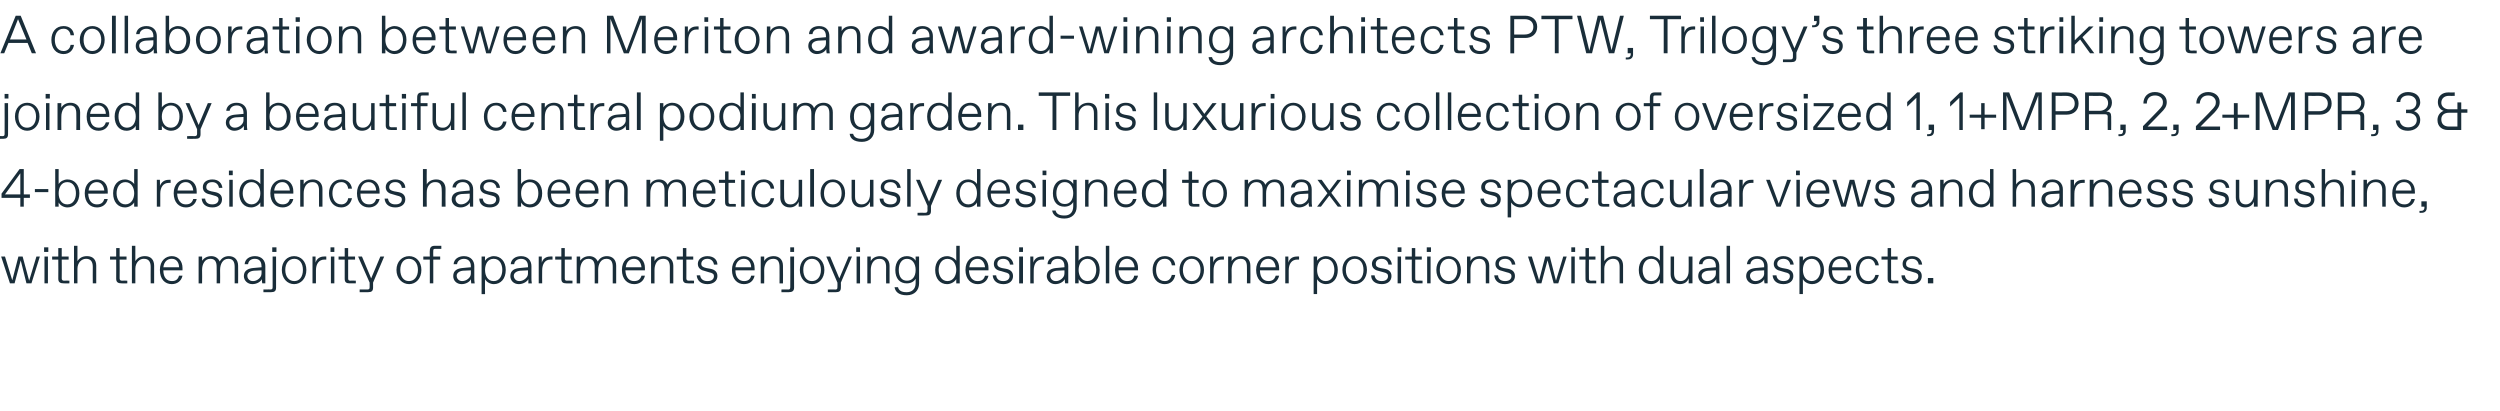
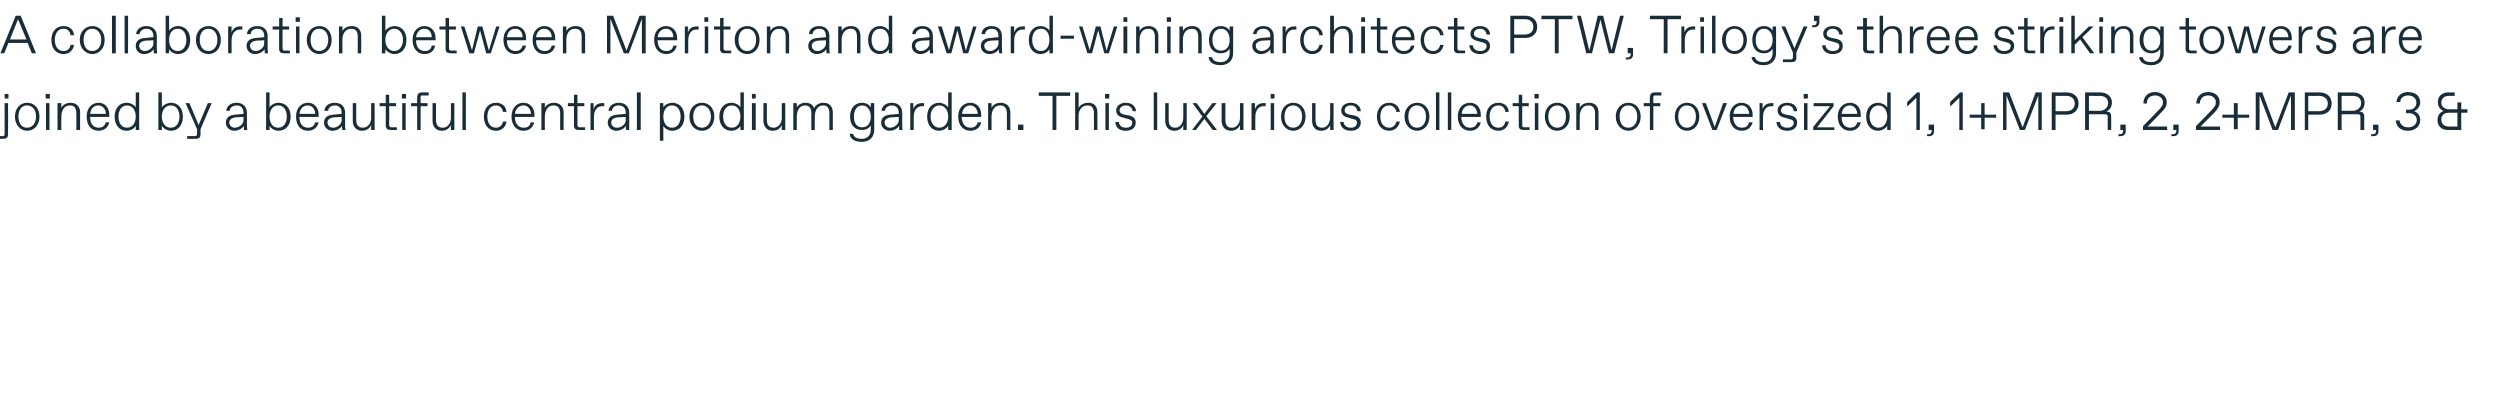
<svg xmlns="http://www.w3.org/2000/svg" version="1.1" width="652px" height="107.1px" viewBox="0 -3 652 107.1" style="top:-3px">
  <desc>A collaboration between Meriton and award wining architects PTW, Trilogy’s three striking towers are joined by a beau...</desc>
  <defs />
  <g id="Polygon17638">
-     <path d="m9.5 63.9h.9l-2.2 7H6.9l-1.5-6l-1.6 6H2.6l-2.3-7h1l1.9 6.2l1.6-6.2h1.1l1.7 6.3l1.9-6.3zm2-1.2v-1.2h1.1v1.2h-1.1zm.1 8.2v-7h.9v7h-.9zm5 0c-.9 0-1.4-.3-1.4-1.2c.04-.04 0-5 0-5h-1.6v-.8h1.6v-2.2h.9v2.2h1.8v.8h-1.8s.05 4.89 0 4.9c0 .4.2.6.6.6c.01-.05 1.4 0 1.4 0v.7s-1.53.02-1.5 0zm2.7 0v-9.8h.9s-.02 4.01 0 4c.5-.8 1.3-1.3 2.5-1.3c1.6 0 2.4 1 2.4 2.5c-.02 0 0 4.6 0 4.6h-.9s-.03-4.32 0-4.3c0-1.4-.6-2.1-1.7-2.1h-.1c-1.1 0-2.2 1-2.2 2.6c-.02.04 0 3.8 0 3.8h-.9zm12.4 0c-.9 0-1.4-.3-1.4-1.2c.03-.04 0-5 0-5h-1.6v-.8h1.6v-2.2h.9v2.2h1.8v.8h-1.8s.04 4.89 0 4.9c0 .4.2.6.6.6c0-.05 1.4 0 1.4 0v.7s-1.54.02-1.5 0zm2.7 0v-9.8h.9s-.02 4.01 0 4c.5-.8 1.3-1.3 2.5-1.3c1.6 0 2.4 1 2.4 2.5c-.02 0 0 4.6 0 4.6h-.9s-.03-4.32 0-4.3c0-1.4-.6-2.1-1.7-2.1h-.2c-1 0-2.1 1-2.1 2.6c-.02.04 0 3.8 0 3.8h-.9zm7.3-3.5c0-2.4 1.5-3.6 3.1-3.6c1.7 0 2.8 1.3 2.8 3.1c.02.03 0 .6 0 .6c0 0-5.02-.01-5 0c0 2 1 2.8 2.2 2.8h.1c.9 0 1.5-.4 1.8-1.4h.9c-.3 1.4-1.4 2.2-2.8 2.2c-1.8 0-3.1-1.3-3.1-3.7zm5-.7c0-1.2-.7-2.2-1.8-2.2h-.2c-.9 0-1.9.6-2.1 2.2h4.1zm5.1 4.2v-7h.9s.05 1.14 0 1.1c.5-.7 1.3-1.2 2.4-1.2c1 0 1.8.5 2.2 1.4c.5-.9 1.3-1.4 2.4-1.4c1.4 0 2.4.9 2.4 2.5c.03.04 0 4.6 0 4.6h-.9s.02-4.28 0-4.3c0-1.4-.5-2.1-1.6-2.1h-.1c-1.4 0-2.1 1.4-2.1 2.9c.04.02 0 3.5 0 3.5h-.9s.03-4.28 0-4.3c0-1.4-.5-2.1-1.6-2.1h-.1c-1.4 0-2.1 1.4-2.1 2.9c.05.02 0 3.5 0 3.5h-.9zM63.6 69c0-1.6 1.4-2 2.4-2.1l2.2-.2s.05-.26 0-.3c0-1.2-.6-1.9-1.7-1.9h-.1c-.9 0-1.6.5-1.7 1.4h-.9c.1-1.3 1.2-2.1 2.7-2.1c1.8 0 2.7 1.2 2.7 2.6v4.5h-.8c-.1-.3-.1-.7-.1-1.1c-.3.6-1.2 1.3-2.5 1.3c-1.2 0-2.2-.9-2.2-2.1zm2.5 1.3c.9 0 2.1-.9 2.1-1.9c.05 0 0-.9 0-.9l-2 .1c-1 .1-1.7.6-1.7 1.3c0 .8.6 1.4 1.4 1.4h.2zm4.9-7.6v-1.2h1.1v1.2H71zm-2.3 10.5v-.7s1.84-.04 1.8 0c.5 0 .6-.2.6-.6v-8h.9v8.1c0 .9-.4 1.2-1.3 1.2c-.02.03-2 0-2 0zm4.8-5.8c0-2.2 1.4-3.6 3.2-3.6c1.8 0 3.2 1.4 3.2 3.6c0 2.2-1.4 3.7-3.2 3.7c-1.8 0-3.2-1.5-3.2-3.7zm3.3 2.9c1.3 0 2.2-1.1 2.2-2.9c0-1.8-.9-2.9-2.2-2.9h-.1c-1.3 0-2.3 1.1-2.3 2.9c0 1.8 1 2.9 2.3 2.9h.1zm4.7.6v-7h.8v1.6c.3-1.1 1.2-1.6 2.2-1.6c-.02-.05.6 0 .6 0v.8h-.5c-1.4 0-2.2 1.1-2.2 2.8c-.02.02 0 3.4 0 3.4h-.9zm4.7-8.2v-1.2h1v1.2h-1zm.1 8.2v-7h.9v7h-.9zm4.9 0c-.9 0-1.3-.3-1.3-1.2c-.01-.04 0-5 0-5h-1.6v-.8h1.6v-2.2h.9v2.2h1.8v.8h-1.8v4.9c0 .4.1.6.6.6c-.04-.05 1.4 0 1.4 0v.7s-1.58.02-1.6 0zm9-7l-2.9 6.8v1.3c0 .9-.4 1.2-1.3 1.2c-.03.03-2.2 0-2.2 0v-.7s2.03-.04 2 0c.5 0 .6-.2.6-.6v-1.2l-3-6.8h1l2.4 5.7l2.4-5.7h1zm3.2 3.5c0-2.2 1.5-3.6 3.3-3.6c1.8 0 3.2 1.4 3.2 3.6c0 2.2-1.4 3.7-3.2 3.7c-1.8 0-3.3-1.5-3.3-3.7zm3.3 2.9c1.3 0 2.3-1.1 2.3-2.9c0-1.8-1-2.9-2.3-2.9h-.1c-1.3 0-2.2 1.1-2.2 2.9c0 1.8.9 2.9 2.2 2.9h.1zm5.4.6v-6.2h-1.7v-.8h1.7s-.05-1.52 0-1.5c0-.9.4-1.3 1.3-1.3c-.02.02 1.7 0 1.7 0v.8h-1.6c-.4 0-.5.1-.5.5c-.04.05 0 1.5 0 1.5h1.8v.8H113v6.2h-.9zm6.1-1.9c0-1.6 1.3-2 2.4-2.1c-.04-.01 2.2-.2 2.2-.2c0 0-.02-.26 0-.3c0-1.2-.7-1.9-1.8-1.9c-.9 0-1.7.5-1.8 1.4h-.9c.1-1.3 1.2-2.1 2.7-2.1c1.8 0 2.7 1.2 2.7 2.6v3c0 .4 0 1 .1 1.5h-.9c0-.3-.1-.7-.1-1.1c-.2.6-1.2 1.3-2.4 1.3c-1.3 0-2.2-.9-2.2-2.1zm2.4 1.3c1 0 2.2-.9 2.2-1.9c-.02 0 0-.9 0-.9l-2.1.1c-.9.1-1.6.6-1.6 1.3c0 .8.6 1.4 1.4 1.4h.1zm5 3.4v-9.8h.9s-.04 1.14 0 1.1c.4-.7 1.4-1.2 2.3-1.2c1.8 0 3.1 1.4 3.1 3.6c0 2.3-1.3 3.7-3.1 3.7c-.9 0-1.9-.5-2.3-1.3c-.04 0 0 3.9 0 3.9h-.9zm3.2-3.4c1.5 0 2.2-1.4 2.2-2.9c0-1.5-.7-2.9-2.2-2.9h-.1c-1.5 0-2.2 1.4-2.2 2.9c0 1.5.7 2.9 2.2 2.9h.1zm4.3-1.3c0-1.6 1.3-2 2.4-2.1c-.03-.01 2.2-.2 2.2-.2c0 0-.02-.26 0-.3c0-1.2-.7-1.9-1.8-1.9c-.9 0-1.7.5-1.8 1.4h-.9c.1-1.3 1.2-2.1 2.7-2.1c1.8 0 2.7 1.2 2.7 2.6v3c0 .4 0 1 .1 1.5h-.9v-1.1c-.3.6-1.3 1.3-2.5 1.3c-1.3 0-2.2-.9-2.2-2.1zm2.4 1.3c1 0 2.2-.9 2.2-1.9c-.02 0 0-.9 0-.9l-2 .1c-1 .1-1.7.6-1.7 1.3c0 .8.6 1.4 1.4 1.4h.1zm5 .6v-7h.8v1.6c.3-1.1 1.2-1.6 2.2-1.6c-.03-.05.6 0 .6 0v.8h-.6c-1.3 0-2.1 1.1-2.1 2.8c-.03.02 0 3.4 0 3.4h-.9zm7.2 0c-.9 0-1.3-.3-1.3-1.2v-5h-1.6v-.8h1.6v-2.2h.9v2.2h1.8v.8h-1.8v4.9c0 .4.1.6.6.6c-.03-.05 1.4 0 1.4 0v.7s-1.57.02-1.6 0zm2.7 0v-7h.9s.04 1.14 0 1.1c.5-.7 1.3-1.2 2.4-1.2c1 0 1.8.5 2.2 1.4c.5-.9 1.3-1.4 2.4-1.4c1.4 0 2.4.9 2.4 2.5c.02.04 0 4.6 0 4.6h-.9v-4.3c0-1.4-.5-2.1-1.6-2.1h-.1c-1.4 0-2.1 1.4-2.1 2.9c.03.02 0 3.5 0 3.5h-.9s.02-4.28 0-4.3c0-1.4-.5-2.1-1.6-2.1h-.1c-1.4 0-2.1 1.4-2.1 2.9c.04.02 0 3.5 0 3.5h-.9zm11.8-3.5c0-2.4 1.5-3.6 3.2-3.6c1.7 0 2.8 1.3 2.8 3.1v.6h-5.1c.1 2 1.1 2.8 2.2 2.8h.1c1 0 1.6-.4 1.9-1.4h.9c-.3 1.4-1.4 2.2-2.8 2.2c-1.8 0-3.2-1.3-3.2-3.7zm5.1-.7c-.1-1.2-.8-2.2-1.9-2.2h-.1c-.9 0-1.9.6-2.1 2.2h4.1zm2.5 4.2v-7h.9s-.02 1.2 0 1.2c.4-.8 1.3-1.3 2.4-1.3c1.4 0 2.5.9 2.5 2.5c-.02.04 0 4.6 0 4.6h-.9s-.03-4.28 0-4.3c0-1.4-.6-2.1-1.7-2.1h-.1c-1.5 0-2.2 1.4-2.2 2.9c-.02.02 0 3.5 0 3.5h-.9zm9.7 0c-1 0-1.4-.3-1.4-1.2c.02-.04 0-5 0-5h-1.6v-.8h1.6v-2.2h.9v2.2h1.8v.8H179s.03 4.89 0 4.9c0 .4.2.6.6.6c-.01-.05 1.4 0 1.4 0v.7s-1.55.02-1.5 0zm2.2-2.1h.9c.1 1 .9 1.5 1.8 1.5h.2c1 0 1.6-.5 1.6-1.3c0-.5-.3-.8-1.3-1l-1-.3c-1-.2-1.9-.7-1.9-1.9c0-1.3 1.2-2 2.5-2c1.8 0 2.6 1.1 2.6 2.2h-.9c-.1-.8-.7-1.5-1.6-1.5h-.2c-.9 0-1.5.6-1.5 1.3c0 .6.4.9 1.3 1.1l1.1.2c1 .2 1.8.7 1.8 1.9c0 1.3-1.1 2.1-2.6 2.1c-1.8 0-2.7-1-2.8-2.3zm9.2-1.4c0-2.4 1.5-3.6 3.1-3.6c1.7 0 2.8 1.3 2.8 3.1c.05.03 0 .6 0 .6c0 0-4.99-.01-5 0c0 2 1.1 2.8 2.2 2.8h.1c.9 0 1.6-.4 1.8-1.4h.9c-.3 1.4-1.3 2.2-2.8 2.2c-1.7 0-3.1-1.3-3.1-3.7zm5-.7c0-1.2-.7-2.2-1.8-2.2h-.2c-.8 0-1.9.6-2.1 2.2h4.1zm2.5 4.2v-7h.9s.04 1.2 0 1.2c.4-.8 1.3-1.3 2.5-1.3c1.4 0 2.4.9 2.4 2.5c.04.04 0 4.6 0 4.6h-.9s.03-4.28 0-4.3c0-1.4-.5-2.1-1.6-2.1h-.1c-1.5 0-2.3 1.4-2.3 2.9c.04.02 0 3.5 0 3.5h-.9zm7.7-8.2v-1.2h1v1.2h-1zm-2.3 10.5v-.7s1.79-.04 1.8 0c.4 0 .5-.2.5-.6c.05 0 0-8 0-8h1s-.04 8.07 0 8.1c0 .9-.5 1.2-1.4 1.2c.03.03-1.9 0-1.9 0zm4.8-5.8c0-2.2 1.4-3.6 3.2-3.6c1.8 0 3.2 1.4 3.2 3.6c0 2.2-1.4 3.7-3.2 3.7c-1.8 0-3.2-1.5-3.2-3.7zm3.2 2.9c1.3 0 2.3-1.1 2.3-2.9c0-1.8-1-2.9-2.3-2.9h-.1c-1.3 0-2.2 1.1-2.2 2.9c0 1.8.9 2.9 2.2 2.9h.1zm10.4-6.4l-2.9 6.8s.04 1.31 0 1.3c0 .9-.4 1.2-1.3 1.2c.02.03-2.1 0-2.1 0v-.7s1.98-.04 2 0c.4 0 .5-.2.5-.6c.04 0 0-1.2 0-1.2l-2.9-6.8h1l2.4 5.7l2.4-5.7h.9zm1.1-1.2v-1.2h1v1.2h-1zm.1 8.2v-7h.9v7h-.9zm2.8 0v-7h.9s-.02 1.2 0 1.2c.4-.8 1.3-1.3 2.4-1.3c1.4 0 2.5.9 2.5 2.5c-.02.04 0 4.6 0 4.6h-.9s-.03-4.28 0-4.3c0-1.4-.6-2.1-1.7-2.1h-.1c-1.5 0-2.2 1.4-2.2 2.9c-.02.02 0 3.5 0 3.5h-.9zm7.1 1h.9c.2.9 1 1.3 2.2 1.3h.1c1.2 0 2.3-.7 2.3-2.4v-1.1c-.4.7-1.2 1.2-2.3 1.2c-1.8 0-3-1.2-3-3.5c0-2.2 1.2-3.6 3-3.6c1.1 0 1.9.5 2.3 1.2v-1.1h.9v7c0 1.8-1.2 3.1-3.2 3.1c-2.1 0-3-.9-3.2-2.1zm3.3-1.7c1.3 0 2.2-1 2.2-2.8c0-1.7-.9-2.9-2.2-2.9h-.1c-1.3 0-2.1 1.2-2.1 2.9c0 1.8.8 2.8 2.1 2.8h.1zm7.3-2.8c0-2.2 1.3-3.6 3.1-3.6c.9 0 1.9.5 2.4 1.2c-.03.04 0-3.9 0-3.9h.9v9.8h-.9s-.03-1.1 0-1.1c-.5.8-1.5 1.3-2.4 1.3c-1.8 0-3.1-1.4-3.1-3.7zm3.2 2.9c1.5 0 2.3-1.4 2.3-2.9c0-1.5-.8-2.9-2.3-2.9c-1.5 0-2.3 1.4-2.3 2.9c0 1.5.8 2.9 2.3 2.9zm4.7-2.9c0-2.4 1.5-3.6 3.2-3.6c1.7 0 2.8 1.3 2.8 3.1c-.02.03 0 .6 0 .6h-5.1c.1 2 1.1 2.8 2.2 2.8h.1c1 0 1.6-.4 1.9-1.4h.9c-.3 1.4-1.4 2.2-2.8 2.2c-1.8 0-3.2-1.3-3.2-3.7zm5.1-.7c-.1-1.2-.8-2.2-1.9-2.2h-.1c-.9 0-1.9.6-2.1 2.2h4.1zm2 2.1h.9c.1 1 .8 1.5 1.8 1.5h.1c1 0 1.6-.5 1.6-1.3c0-.5-.3-.8-1.2-1l-1-.3c-1.1-.2-1.9-.7-1.9-1.9c0-1.3 1.1-2 2.5-2c1.7 0 2.5 1.1 2.6 2.2h-.9c-.1-.8-.7-1.5-1.7-1.5h-.1c-1 0-1.5.6-1.5 1.3c0 .6.4.9 1.2 1.1l1.1.2c1 .2 1.8.7 1.8 1.9c0 1.3-1 2.1-2.5 2.1c-1.8 0-2.7-1-2.8-2.3zm6.9-6.1v-1.2h1v1.2h-1zm0 8.2v-7h1v7h-1zm2.9 0v-7h.8v1.6c.3-1.1 1.2-1.6 2.2-1.6c-.03-.05.6 0 .6 0v.8h-.6c-1.3 0-2.1 1.1-2.1 2.8c-.03.02 0 3.4 0 3.4h-.9zM273 69c0-1.6 1.4-2 2.4-2.1l2.2-.2s.05-.26 0-.3c0-1.2-.6-1.9-1.7-1.9h-.1c-.9 0-1.6.5-1.7 1.4h-.9c0-1.3 1.2-2.1 2.7-2.1c1.8 0 2.7 1.2 2.7 2.6v4.5h-.8c-.1-.3-.1-.7-.1-1.1c-.3.6-1.2 1.3-2.5 1.3c-1.2 0-2.2-.9-2.2-2.1zm2.5 1.3c.9 0 2.1-.9 2.1-1.9c.05 0 0-.9 0-.9l-2 .1c-1 .1-1.7.6-1.7 1.3c0 .8.6 1.4 1.4 1.4h.2zm5.8-.5c.03 0 0 1.1 0 1.1h-.9v-9.8h.9s.03 3.94 0 3.9c.4-.7 1.5-1.2 2.4-1.2c1.8 0 3.1 1.4 3.1 3.6c0 2.3-1.3 3.7-3.1 3.7c-.9 0-2-.5-2.4-1.3zm2.3.5c1.5 0 2.3-1.4 2.3-2.9c0-1.5-.8-2.9-2.3-2.9c-1.5 0-2.3 1.4-2.3 2.9c0 1.5.8 2.9 2.3 2.9zm4.8.6v-9.8h.9v9.8h-.9zm2.4-3.5c0-2.4 1.5-3.6 3.1-3.6c1.8 0 2.9 1.3 2.9 3.1c-.03.03 0 .6 0 .6h-5.1c.1 2 1.1 2.8 2.2 2.8h.1c1 0 1.6-.4 1.8-1.4h1c-.3 1.4-1.4 2.2-2.9 2.2c-1.7 0-3.1-1.3-3.1-3.7zm5.1-.7c-.1-1.2-.8-2.2-1.9-2.2h-.1c-.9 0-1.9.6-2.1 2.2h4.1zm4.7.7c0-2 1.1-3.6 3.2-3.6c1.5 0 2.6.9 2.7 2.4h-.9c-.1-1-.8-1.7-1.7-1.7h-.2c-1.5 0-2.2 1.4-2.2 2.9c0 1.5.7 2.9 2.2 2.9h.2c.9 0 1.5-.7 1.7-1.6h.9c-.2 1.4-1.2 2.4-2.7 2.4c-2.1 0-3.2-1.6-3.2-3.7zm7 0c0-2.2 1.4-3.6 3.2-3.6c1.8 0 3.2 1.4 3.2 3.6c0 2.2-1.4 3.7-3.2 3.7c-1.8 0-3.2-1.5-3.2-3.7zm3.3 2.9c1.2 0 2.2-1.1 2.2-2.9c0-1.8-1-2.9-2.2-2.9h-.2c-1.2 0-2.2 1.1-2.2 2.9c0 1.8 1 2.9 2.2 2.9h.2zm4.7.6v-7h.8v1.6c.3-1.1 1.2-1.6 2.2-1.6c-.04-.05.6 0 .6 0v.8h-.6c-1.3 0-2.1 1.1-2.1 2.8c-.04.02 0 3.4 0 3.4h-.9zm4.7 0v-7h.9s.05 1.2 0 1.2c.5-.8 1.4-1.3 2.5-1.3c1.4 0 2.4.9 2.4 2.5c.05.04 0 4.6 0 4.6h-.9s.04-4.28 0-4.3c0-1.4-.5-2.1-1.6-2.1h-.1c-1.5 0-2.3 1.4-2.3 2.9c.05.02 0 3.5 0 3.5h-.9zm7.3-3.5c0-2.4 1.6-3.6 3.2-3.6c1.7 0 2.8 1.3 2.8 3.1v.6s-5.04-.01-5 0c0 2 1 2.8 2.2 2.8c1 0 1.6-.4 1.9-1.4h.9c-.3 1.4-1.4 2.2-2.8 2.2c-1.8 0-3.2-1.3-3.2-3.7zm5.1-.7c-.1-1.2-.8-2.2-1.9-2.2h-.1c-.9 0-1.9.6-2.1 2.2h4.1zm2.5 4.2v-7h.8s.02 1.62 0 1.6c.3-1.1 1.2-1.6 2.2-1.6c-.01-.05.6 0 .6 0v.8h-.5c-1.4 0-2.2 1.1-2.2 2.8c-.01.02 0 3.4 0 3.4h-.9zm7.4 2.8v-9.8h.9s-.02 1.14 0 1.1c.4-.7 1.4-1.2 2.3-1.2c1.8 0 3.1 1.4 3.1 3.6c0 2.3-1.3 3.7-3.1 3.7c-.9 0-1.9-.5-2.3-1.3c-.02 0 0 3.9 0 3.9h-.9zm3.2-3.4c1.5 0 2.2-1.4 2.2-2.9c0-1.5-.7-2.9-2.2-2.9h-.1c-1.5 0-2.2 1.4-2.2 2.9c0 1.5.7 2.9 2.2 2.9h.1zm4.3-2.9c0-2.2 1.4-3.6 3.2-3.6c1.8 0 3.2 1.4 3.2 3.6c0 2.2-1.4 3.7-3.2 3.7c-1.8 0-3.2-1.5-3.2-3.7zm3.3 2.9c1.3 0 2.2-1.1 2.2-2.9c0-1.8-.9-2.9-2.2-2.9h-.1c-1.3 0-2.3 1.1-2.3 2.9c0 1.8 1 2.9 2.3 2.9h.1zm4.2-1.5h.9c.1 1 .8 1.5 1.8 1.5h.1c1 0 1.6-.5 1.6-1.3c0-.5-.3-.8-1.2-1l-1.1-.3c-1-.2-1.9-.7-1.9-1.9c0-1.3 1.2-2 2.6-2c1.7 0 2.5 1.1 2.6 2.2h-.9c-.1-.8-.7-1.5-1.7-1.5h-.1c-1 0-1.5.6-1.5 1.3c0 .6.3.9 1.2 1.1l1.1.2c1 .2 1.8.7 1.8 1.9c0 1.3-1 2.1-2.5 2.1c-1.9 0-2.8-1-2.8-2.3zm6.9-6.1v-1.2h1v1.2h-1zm0 8.2v-7h.9v7h-.9zm5 0c-.9 0-1.3-.3-1.3-1.2c-.04-.04 0-5 0-5h-1.7v-.8h1.7v-2.2h.9v2.2h1.7v.8h-1.7s-.03 4.89 0 4.9c0 .4.1.6.5.6c.03-.05 1.4 0 1.4 0v.7s-1.51.02-1.5 0zm2.6-8.2v-1.2h1.1v1.2h-1.1zm.1 8.2v-7h.9v7h-.9zm2.4-3.5c0-2.2 1.4-3.6 3.2-3.6c1.8 0 3.2 1.4 3.2 3.6c0 2.2-1.4 3.7-3.2 3.7c-1.8 0-3.2-1.5-3.2-3.7zm3.3 2.9c1.3 0 2.2-1.1 2.2-2.9c0-1.8-.9-2.9-2.2-2.9h-.1c-1.3 0-2.3 1.1-2.3 2.9c0 1.8 1 2.9 2.3 2.9h.1zm4.7.6v-7h.9s-.02 1.2 0 1.2c.4-.8 1.3-1.3 2.4-1.3c1.4 0 2.5.9 2.5 2.5c-.02.04 0 4.6 0 4.6h-.9s-.03-4.28 0-4.3c0-1.4-.6-2.1-1.7-2.1h-.1c-1.5 0-2.2 1.4-2.2 2.9c-.02.02 0 3.5 0 3.5h-.9zm7.1-2.1h1c0 1 .8 1.5 1.8 1.5h.1c1 0 1.6-.5 1.6-1.3c0-.5-.3-.8-1.3-1l-1-.3c-1-.2-1.9-.7-1.9-1.9c0-1.3 1.2-2 2.5-2c1.8 0 2.6 1.1 2.7 2.2h-.9c-.1-.8-.7-1.5-1.7-1.5h-.1c-1 0-1.6.6-1.6 1.3c0 .6.4.9 1.3 1.1l1.1.2c1 .2 1.8.7 1.8 1.9c0 1.3-1 2.1-2.6 2.1c-1.8 0-2.7-1-2.8-2.3zm18-4.9h.9l-2.2 7h-1.2l-1.6-6l-1.6 6h-1.2l-2.3-7h1l1.9 6.2l1.6-6.2h1.2l1.6 6.3l1.9-6.3zm2.1-1.2v-1.2h1v1.2h-1zm0 8.2v-7h.9v7h-.9zm5 0c-.9 0-1.3-.3-1.3-1.2c-.04-.04 0-5 0-5h-1.6v-.8h1.6v-2.2h.9v2.2h1.7v.8h-1.7s-.03 4.89 0 4.9c0 .4.1.6.5.6c.03-.05 1.4 0 1.4 0v.7s-1.51.02-1.5 0zm2.7 0v-9.8h.9v4c.5-.8 1.4-1.3 2.5-1.3c1.6 0 2.4 1 2.4 2.5v4.6h-.9v-4.3c0-1.4-.6-2.1-1.7-2.1h-.1c-1.1 0-2.2 1-2.2 2.6v3.8h-.9zm9.9-3.5c0-2.2 1.3-3.6 3.2-3.6c.9 0 1.9.5 2.3 1.2v-3.9h.9v9.8h-.9v-1.1c-.4.8-1.4 1.3-2.3 1.3c-1.9 0-3.2-1.4-3.2-3.7zm3.3 2.9c1.5 0 2.2-1.4 2.2-2.9c0-1.5-.7-2.9-2.2-2.9h-.1c-1.5 0-2.2 1.4-2.2 2.9c0 1.5.7 2.9 2.2 2.9h.1zm5-1.8v-4.6h.9s-.01 4.36 0 4.4c0 1.3.6 2 1.7 2h.1c1 0 2-1 2-2.6c.05 0 0-3.8 0-3.8h1v7h-1s.05-1.3 0-1.3c-.3.9-1.1 1.5-2.3 1.5c-1.5 0-2.4-1.1-2.4-2.6zm7.2.5c0-1.6 1.3-2 2.4-2.1l2.2-.2s.04-.26 0-.3c0-1.2-.6-1.9-1.7-1.9h-.1c-.9 0-1.6.5-1.7 1.4h-.9c0-1.3 1.1-2.1 2.6-2.1c1.9 0 2.7 1.2 2.7 2.6v3c0 .4 0 1 .1 1.5h-.8c-.1-.3-.1-.7-.1-1.1c-.3.6-1.2 1.3-2.5 1.3c-1.2 0-2.2-.9-2.2-2.1zm2.5 1.3c.9 0 2.1-.9 2.1-1.9c.04 0 0-.9 0-.9l-2 .1c-1 .1-1.7.6-1.7 1.3c0 .8.6 1.4 1.4 1.4h.2zm4.9.6v-9.8h.9v9.8h-.9zm5.1-1.9c0-1.6 1.4-2 2.5-2.1c-.05-.01 2.2-.2 2.2-.2c0 0-.04-.26 0-.3c0-1.2-.7-1.9-1.8-1.9h-.1c-.9 0-1.6.5-1.7 1.4h-.9c.1-1.3 1.2-2.1 2.7-2.1c1.8 0 2.7 1.2 2.7 2.6v4.5h-.8c-.1-.3-.1-.7-.1-1.1c-.2.6-1.2 1.3-2.4 1.3c-1.3 0-2.3-.9-2.3-2.1zm2.5 1.3c1 0 2.2-.9 2.2-1.9c-.04 0 0-.9 0-.9l-2.1.1c-1 .1-1.6.6-1.6 1.3c0 .8.6 1.4 1.4 1.4h.1zm4.4-1.5h1c.1 1 .8 1.5 1.8 1.5h.1c1 0 1.6-.5 1.6-1.3c0-.5-.3-.8-1.3-1l-1-.3c-1-.2-1.9-.7-1.9-1.9c0-1.3 1.2-2 2.5-2c1.8 0 2.6 1.1 2.7 2.2h-.9c-.1-.8-.7-1.5-1.7-1.5h-.1c-1 0-1.6.6-1.6 1.3c0 .6.4.9 1.3 1.1l1.1.2c1 .2 1.8.7 1.8 1.9c0 1.3-1 2.1-2.6 2.1c-1.8 0-2.7-1-2.8-2.3zm7 4.9v-9.8h.9s.02 1.14 0 1.1c.4-.7 1.4-1.2 2.4-1.2c1.8 0 3.1 1.4 3.1 3.6c0 2.3-1.3 3.7-3.1 3.7c-1 0-2-.5-2.4-1.3c.02 0 0 3.9 0 3.9h-.9zm3.2-3.4c1.5 0 2.3-1.4 2.3-2.9c0-1.5-.8-2.9-2.3-2.9c-1.6 0-2.3 1.4-2.3 2.9c0 1.5.7 2.9 2.3 2.9zm4.4-2.9c0-2.4 1.5-3.6 3.1-3.6c1.7 0 2.8 1.3 2.8 3.1c.02.03 0 .6 0 .6c0 0-5.02-.01-5 0c0 2 1 2.8 2.2 2.8h.1c.9 0 1.5-.4 1.8-1.4h.9c-.3 1.4-1.4 2.2-2.8 2.2c-1.8 0-3.1-1.3-3.1-3.7zm5-.7c0-1.2-.7-2.2-1.8-2.2h-.2c-.9 0-1.9.6-2.1 2.2h4.1zm2.1.7c0-2 1.2-3.6 3.2-3.6c1.6 0 2.6.9 2.8 2.4h-.9c-.2-1-.8-1.7-1.8-1.7h-.1c-1.5 0-2.3 1.4-2.3 2.9c0 1.5.8 2.9 2.3 2.9h.1c1 0 1.6-.7 1.8-1.6h.9c-.3 1.4-1.2 2.4-2.8 2.4c-2 0-3.2-1.6-3.2-3.7zm9.6 3.5c-.9 0-1.3-.3-1.3-1.2c-.02-.04 0-5 0-5h-1.6v-.8h1.6v-2.2h.9v2.2h1.7v.8h-1.7v4.9c0 .4.1.6.5.6c.05-.05 1.4 0 1.4 0v.7s-1.49.02-1.5 0zm2.3-2.1h.9c.1 1 .8 1.5 1.8 1.5h.1c1 0 1.6-.5 1.6-1.3c0-.5-.3-.8-1.2-1l-1-.3c-1.1-.2-1.9-.7-1.9-1.9c0-1.3 1.1-2 2.5-2c1.7 0 2.5 1.1 2.6 2.2h-.9c-.1-.8-.7-1.5-1.7-1.5h-.1c-1 0-1.5.6-1.5 1.3c0 .6.3.9 1.2 1.1l1.1.2c1 .2 1.8.7 1.8 1.9c0 1.3-1 2.1-2.5 2.1c-1.8 0-2.8-1-2.8-2.3zm6.9 2.1v-1.4h1.4v1.4h-1.4z" stroke="none" fill="#192d39" />
-   </g>
+     </g>
  <g id="Polygon17637">
-     <path d="m5.3 50.9v-2.3H.4v-1.1l4.7-6.4h1.1v6.6h1.6v.9H6.2v2.3h-.9zm-4-3.2h4v-5.5l-4 5.5zm7.8-.6v-.8h3.5v.8H9.1zm6.2 2.7c-.03 0 0 1.1 0 1.1h-.9v-9.8h.9s-.03 3.94 0 3.9c.4-.7 1.4-1.2 2.3-1.2c1.8 0 3.1 1.4 3.1 3.6c0 2.3-1.3 3.7-3.1 3.7c-.9 0-1.9-.5-2.3-1.3zm2.3.5c1.5 0 2.2-1.4 2.2-2.9c0-1.5-.7-2.9-2.2-2.9h-.1c-1.5 0-2.2 1.4-2.2 2.9c0 1.5.7 2.9 2.2 2.9h.1zm4.5-2.9c0-2.4 1.5-3.6 3.2-3.6c1.7 0 2.8 1.3 2.8 3.1v.6H23c.1 2 1.1 2.8 2.2 2.8h.1c1 0 1.6-.4 1.9-1.4h.9c-.3 1.4-1.4 2.2-2.8 2.2c-1.8 0-3.2-1.3-3.2-3.7zm5.1-.7c-.1-1.2-.8-2.2-1.9-2.2h-.1c-.9 0-1.9.6-2.1 2.2h4.1zm2.3.7c0-2.2 1.3-3.6 3.1-3.6c.9 0 1.9.5 2.4 1.2c-.04.04 0-3.9 0-3.9h.9v9.8h-.9s-.04-1.1 0-1.1c-.5.8-1.5 1.3-2.4 1.3c-1.8 0-3.1-1.4-3.1-3.7zm3.2 2.9c1.5 0 2.3-1.4 2.3-2.9c0-1.5-.8-2.9-2.3-2.9c-1.5 0-2.3 1.4-2.3 2.9c0 1.5.8 2.9 2.3 2.9zm8.2.6v-7h.8s.05 1.62 0 1.6c.4-1.1 1.3-1.6 2.2-1.6c.02-.05.6 0 .6 0v.8h-.5c-1.4 0-2.2 1.1-2.2 2.8c.02.02 0 3.4 0 3.4h-.9zm4.4-3.5c0-2.4 1.5-3.6 3.2-3.6c1.7 0 2.8 1.3 2.8 3.1c-.02.03 0 .6 0 .6h-5.1c.1 2 1.1 2.8 2.2 2.8h.1c1 0 1.6-.4 1.9-1.4h.9c-.3 1.4-1.4 2.2-2.8 2.2c-1.8 0-3.2-1.3-3.2-3.7zm5.1-.7c-.1-1.2-.8-2.2-1.9-2.2h-.1c-.9 0-1.9.6-2.1 2.2h4.1zm2.2 2.1h.9c.1 1 .8 1.5 1.8 1.5h.1c1 0 1.6-.5 1.6-1.3c0-.5-.3-.8-1.2-1l-1-.3c-1.1-.2-1.9-.7-1.9-1.9c0-1.3 1.1-2 2.5-2c1.7 0 2.5 1.1 2.6 2.2h-.9c-.1-.8-.7-1.5-1.7-1.5h-.1c-1 0-1.5.6-1.5 1.3c0 .6.4.9 1.3 1.1l1 .2c1 .2 1.8.7 1.8 1.9c0 1.3-1 2.1-2.5 2.1c-1.8 0-2.7-1-2.8-2.3zm7.1-6.1v-1.2h1v1.2h-1zm.1 8.2v-7h.9v7h-.9zm2.6-3.5c0-2.2 1.3-3.6 3.1-3.6c.9 0 1.9.5 2.4 1.2c-.03.04 0-3.9 0-3.9h.9v9.8h-.9s-.03-1.1 0-1.1c-.5.8-1.5 1.3-2.4 1.3c-1.8 0-3.1-1.4-3.1-3.7zm3.2 2.9c1.5 0 2.3-1.4 2.3-2.9c0-1.5-.8-2.9-2.3-2.9c-1.5 0-2.3 1.4-2.3 2.9c0 1.5.8 2.9 2.3 2.9zm4.9-2.9c0-2.4 1.6-3.6 3.2-3.6c1.7 0 2.8 1.3 2.8 3.1v.6s-5.05-.01-5 0c0 2 1 2.8 2.2 2.8c1 0 1.6-.4 1.9-1.4h.9c-.3 1.4-1.4 2.2-2.8 2.2c-1.8 0-3.2-1.3-3.2-3.7zm5.1-.7c-.1-1.2-.8-2.2-1.9-2.2h-.1c-.9 0-1.9.6-2.1 2.2h4.1zm2.7 4.2v-7h.9v1.2c.4-.8 1.3-1.3 2.4-1.3c1.4 0 2.5.9 2.5 2.5v4.6h-.9v-4.3c0-1.4-.6-2.1-1.7-2.1h-.1c-1.5 0-2.2 1.4-2.2 2.9v3.5h-.9zm7.5-3.5c0-2 1.2-3.6 3.2-3.6c1.5 0 2.6.9 2.8 2.4h-1c-.1-1-.8-1.7-1.7-1.7h-.1c-1.6 0-2.3 1.4-2.3 2.9c0 1.5.7 2.9 2.3 2.9h.1c.9 0 1.6-.7 1.7-1.6h1c-.3 1.4-1.3 2.4-2.8 2.4c-2 0-3.2-1.6-3.2-3.7zm7.3 0c0-2.4 1.5-3.6 3.1-3.6c1.7 0 2.8 1.3 2.8 3.1v.6s-5.03-.01-5 0c0 2 1 2.8 2.2 2.8h.1c.9 0 1.5-.4 1.8-1.4h.9c-.3 1.4-1.4 2.2-2.8 2.2c-1.8 0-3.1-1.3-3.1-3.7zm5-.7c0-1.2-.8-2.2-1.9-2.2h-.1c-.9 0-1.9.6-2.1 2.2h4.1zm2.2 2.1h.9c.1 1 .9 1.5 1.8 1.5h.2c1 0 1.6-.5 1.6-1.3c0-.5-.3-.8-1.3-1l-1-.3c-1-.2-1.9-.7-1.9-1.9c0-1.3 1.2-2 2.5-2c1.8 0 2.6 1.1 2.6 2.2h-.9c-.1-.8-.7-1.5-1.6-1.5h-.2c-.9 0-1.5.6-1.5 1.3c0 .6.4.9 1.3 1.1l1.1.2c1 .2 1.8.7 1.8 1.9c0 1.3-1.1 2.1-2.6 2.1c-1.8 0-2.7-1-2.8-2.3zm10 2.1v-9.8h1s-.05 4.01 0 4c.4-.8 1.3-1.3 2.5-1.3c1.5 0 2.4 1 2.4 2.5c-.05 0 0 4.6 0 4.6h-1s.05-4.32 0-4.3c0-1.4-.5-2.1-1.6-2.1h-.2c-1.1 0-2.1 1-2.1 2.6c-.05.04 0 3.8 0 3.8h-1zm7.5-1.9c0-1.6 1.4-2 2.5-2.1c-.04-.01 2.2-.2 2.2-.2c0 0-.03-.26 0-.3c0-1.2-.7-1.9-1.8-1.9h-.1c-.8 0-1.6.5-1.7 1.4h-.9c.1-1.3 1.2-2.1 2.7-2.1c1.8 0 2.7 1.2 2.7 2.6v4.5h-.8c0-.3-.1-.7-.1-1.1c-.2.6-1.2 1.3-2.4 1.3c-1.3 0-2.3-.9-2.3-2.1zm2.5 1.3c1 0 2.2-.9 2.2-1.9c-.03 0 0-.9 0-.9l-2.1.1c-1 .1-1.6.6-1.6 1.3c0 .8.6 1.4 1.4 1.4h.1zm4.7-1.5h.9c.1 1 .8 1.5 1.8 1.5h.1c1 0 1.6-.5 1.6-1.3c0-.5-.3-.8-1.2-1l-1.1-.3c-1-.2-1.9-.7-1.9-1.9c0-1.3 1.2-2 2.5-2c1.8 0 2.6 1.1 2.7 2.2h-.9c-.1-.8-.7-1.5-1.7-1.5h-.1c-1 0-1.6.6-1.6 1.3c0 .6.4.9 1.3 1.1l1.1.2c1 .2 1.8.7 1.8 1.9c0 1.3-1 2.1-2.6 2.1c-1.8 0-2.7-1-2.7-2.3zm10.9 1c-.01 0 0 1.1 0 1.1h-.9v-9.8h.9v3.9c.4-.7 1.4-1.2 2.3-1.2c1.9 0 3.2 1.4 3.2 3.6c0 2.3-1.3 3.7-3.2 3.7c-.9 0-1.9-.5-2.3-1.3zm2.3.5c1.5 0 2.2-1.4 2.2-2.9c0-1.5-.7-2.9-2.2-2.9h-.1c-1.5 0-2.2 1.4-2.2 2.9c0 1.5.7 2.9 2.2 2.9h.1zm4.6-2.9c0-2.4 1.5-3.6 3.1-3.6c1.7 0 2.8 1.3 2.8 3.1v.6s-5.03-.01-5 0c0 2 1 2.8 2.2 2.8h.1c.9 0 1.5-.4 1.8-1.4h.9c-.3 1.4-1.4 2.2-2.8 2.2c-1.8 0-3.1-1.3-3.1-3.7zm5-.7c0-1.2-.8-2.2-1.9-2.2h-.1c-.9 0-1.9.6-2.1 2.2h4.1zm2.3.7c0-2.4 1.5-3.6 3.1-3.6c1.8 0 2.9 1.3 2.9 3.1c-.03.03 0 .6 0 .6H151c.1 2 1.1 2.8 2.2 2.8h.1c1 0 1.6-.4 1.8-1.4h1c-.4 1.4-1.4 2.2-2.9 2.2c-1.7 0-3.1-1.3-3.1-3.7zm5.1-.7c-.1-1.2-.8-2.2-1.9-2.2h-.1c-.9 0-1.9.6-2.1 2.2h4.1zm2.7 4.2v-7h.9s-.03 1.2 0 1.2c.4-.8 1.3-1.3 2.4-1.3c1.4 0 2.5.9 2.5 2.5c-.03.04 0 4.6 0 4.6h-.9s-.04-4.28 0-4.3c0-1.4-.6-2.1-1.7-2.1h-.1c-1.5 0-2.2 1.4-2.2 2.9c-.03.02 0 3.5 0 3.5h-.9zm10.7 0v-7h1s-.05 1.14 0 1.1c.4-.7 1.2-1.2 2.3-1.2c1 0 1.8.5 2.2 1.4c.5-.9 1.3-1.4 2.5-1.4c1.3 0 2.3.9 2.3 2.5c.03.04 0 4.6 0 4.6h-.9s.02-4.28 0-4.3c0-1.4-.5-2.1-1.6-2.1h-.1c-1.4 0-2.1 1.4-2.1 2.9c.04.02 0 3.5 0 3.5h-.9s.03-4.28 0-4.3c0-1.4-.5-2.1-1.6-2.1h-.1c-1.4 0-2 1.4-2 2.9c-.05.02 0 3.5 0 3.5h-1zm12.1-3.5c0-2.4 1.5-3.6 3.1-3.6c1.7 0 2.8 1.3 2.8 3.1v.6s-5.04-.01-5 0c0 2 1 2.8 2.2 2.8c1 0 1.6-.4 1.9-1.4h.9c-.3 1.4-1.4 2.2-2.8 2.2c-1.8 0-3.1-1.3-3.1-3.7zm5-.7c0-1.2-.8-2.2-1.9-2.2h-.1c-.9 0-1.9.6-2.1 2.2h4.1zm4.7 4.2c-.9 0-1.3-.3-1.3-1.2c-.04-.04 0-5 0-5h-1.6v-.8h1.6v-2.2h.9v2.2h1.7v.8H190s-.03 4.89 0 4.9c0 .4.1.6.5.6c.03-.05 1.4 0 1.4 0v.7s-1.51.02-1.5 0zm2.8-8.2v-1.2h1.1v1.2h-1.1zm.1 8.2v-7h.9v7h-.9zm2.7-3.5c0-2 1.1-3.6 3.2-3.6c1.5 0 2.6.9 2.7 2.4h-.9c-.2-1-.8-1.7-1.7-1.7h-.2c-1.5 0-2.2 1.4-2.2 2.9c0 1.5.7 2.9 2.2 2.9h.2c.9 0 1.5-.7 1.7-1.6h.9c-.2 1.4-1.2 2.4-2.7 2.4c-2.1 0-3.2-1.6-3.2-3.7zm7.5 1.1c.04.04 0-4.6 0-4.6h1s-.05 4.36 0 4.4c0 1.3.5 2 1.6 2h.2c1 0 2-1 2-2.6v-3.8h.9v7h-.9v-1.3c-.4.9-1.2 1.5-2.3 1.5c-1.6 0-2.5-1.1-2.5-2.6zm7.8 2.4v-9.8h1v9.8h-1zm2.7-3.5c0-2.2 1.4-3.6 3.2-3.6c1.8 0 3.2 1.4 3.2 3.6c0 2.2-1.4 3.7-3.2 3.7c-1.8 0-3.2-1.5-3.2-3.7zm3.3 2.9c1.2 0 2.2-1.1 2.2-2.9c0-1.8-1-2.9-2.2-2.9h-.2c-1.2 0-2.2 1.1-2.2 2.9c0 1.8 1 2.9 2.2 2.9h.2zm4.8-1.8v-4.6h.9s.02 4.36 0 4.4c0 1.3.6 2 1.7 2h.1c1.1 0 2.1-1 2.1-2.6c-.03 0 0-3.8 0-3.8h.9v7h-.9s-.03-1.3 0-1.3c-.4.9-1.2 1.5-2.4 1.5c-1.5 0-2.4-1.1-2.4-2.6zm7.3.3h1c0 1 .8 1.5 1.8 1.5h.1c1 0 1.6-.5 1.6-1.3c0-.5-.3-.8-1.3-1l-1-.3c-1-.2-1.9-.7-1.9-1.9c0-1.3 1.2-2 2.5-2c1.8 0 2.6 1.1 2.7 2.2h-.9c-.1-.8-.7-1.5-1.7-1.5h-.1c-1 0-1.6.6-1.6 1.3c0 .6.4.9 1.3 1.1l1.1.2c1 .2 1.8.7 1.8 1.9c0 1.3-1 2.1-2.6 2.1c-1.8 0-2.7-1-2.8-2.3zm7.2 2.1v-9.8h.9v9.8h-.9zm9.1-7l-2.9 6.8s-.02 1.31 0 1.3c0 .9-.4 1.2-1.3 1.2c-.05.03-2.2 0-2.2 0v-.7s2.01-.04 2 0c.4 0 .6-.2.6-.6c-.03 0 0-1.2 0-1.2l-3-6.8h1l2.4 5.7l2.4-5.7h1zm3.7 3.5c0-2.2 1.3-3.6 3.1-3.6c.9 0 1.9.5 2.3 1.2c.02.04 0-3.9 0-3.9h.9v9.8h-.9s.02-1.1 0-1.1c-.4.8-1.4 1.3-2.3 1.3c-1.8 0-3.1-1.4-3.1-3.7zm3.2 2.9c1.5 0 2.2-1.4 2.2-2.9c0-1.5-.7-2.9-2.2-2.9h-.1c-1.5 0-2.2 1.4-2.2 2.9c0 1.5.7 2.9 2.2 2.9h.1zm4.9-2.9c0-2.4 1.5-3.6 3.1-3.6c1.7 0 2.8 1.3 2.8 3.1c.05.03 0 .6 0 .6c0 0-4.99-.01-5 0c0 2 1.1 2.8 2.2 2.8h.1c.9 0 1.6-.4 1.8-1.4h.9c-.3 1.4-1.4 2.2-2.8 2.2c-1.7 0-3.1-1.3-3.1-3.7zm5-.7c0-1.2-.7-2.2-1.8-2.2h-.2c-.8 0-1.9.6-2.1 2.2h4.1zm2.3 2.1h.9c.1 1 .8 1.5 1.8 1.5h.1c1 0 1.6-.5 1.6-1.3c0-.5-.3-.8-1.2-1l-1.1-.3c-1-.2-1.9-.7-1.9-1.9c0-1.3 1.2-2 2.5-2c1.8 0 2.6 1.1 2.7 2.2h-.9c-.1-.8-.7-1.5-1.7-1.5h-.1c-1 0-1.6.6-1.6 1.3c0 .6.4.9 1.3 1.1l1.1.2c1 .2 1.8.7 1.8 1.9c0 1.3-1 2.1-2.6 2.1c-1.8 0-2.7-1-2.7-2.3zm7.1-6.1v-1.2h1v1.2h-1zm0 8.2v-7h.9v7h-.9zm2.5 1h.9c.2.9 1 1.3 2.2 1.3h.2c1.2 0 2.2-.7 2.2-2.4v-1.1c-.4.7-1.2 1.2-2.3 1.2c-1.8 0-3-1.2-3-3.5c0-2.2 1.2-3.6 3-3.6c1.1 0 1.9.5 2.3 1.2c.02.04 0-1.1 0-1.1h.9s.03 6.96 0 7c0 1.8-1.2 3.1-3.2 3.1c-2 0-3-.9-3.2-2.1zm3.4-1.7c1.2 0 2.1-1 2.1-2.8c0-1.7-.9-2.9-2.1-2.9h-.2c-1.2 0-2.1 1.2-2.1 2.9c0 1.8.9 2.8 2.1 2.8h.2zm5.2.7v-7h.9s-.03 1.2 0 1.2c.4-.8 1.3-1.3 2.4-1.3c1.4 0 2.5.9 2.5 2.5c-.03.04 0 4.6 0 4.6h-.9s-.04-4.28 0-4.3c0-1.4-.6-2.1-1.7-2.1h-.1c-1.5 0-2.2 1.4-2.2 2.9c-.03.02 0 3.5 0 3.5h-.9zm7.5-3.5c0-2.4 1.5-3.6 3.1-3.6c1.7 0 2.8 1.3 2.8 3.1c.03.03 0 .6 0 .6c0 0-5.01-.01-5 0c0 2 1 2.8 2.2 2.8h.1c.9 0 1.5-.4 1.8-1.4h.9c-.3 1.4-1.4 2.2-2.8 2.2c-1.7 0-3.1-1.3-3.1-3.7zm5-.7c0-1.2-.7-2.2-1.8-2.2h-.2c-.9 0-1.9.6-2.1 2.2h4.1zm2.3.7c0-2.2 1.3-3.6 3.2-3.6c.9 0 1.9.5 2.3 1.2v-3.9h.9v9.8h-.9v-1.1c-.4.8-1.4 1.3-2.3 1.3c-1.9 0-3.2-1.4-3.2-3.7zm3.3 2.9c1.5 0 2.2-1.4 2.2-2.9c0-1.5-.7-2.9-2.2-2.9h-.1c-1.5 0-2.2 1.4-2.2 2.9c0 1.5.7 2.9 2.2 2.9h.1zm10.2.6c-.9 0-1.3-.3-1.3-1.2c-.05-.04 0-5 0-5h-1.7v-.8h1.7v-2.2h.9v2.2h1.7v.8h-1.7s-.04 4.89 0 4.9c0 .4.1.6.5.6c.02-.05 1.4 0 1.4 0v.7s-1.52.02-1.5 0zm2.3-3.5c0-2.2 1.4-3.6 3.2-3.6c1.8 0 3.2 1.4 3.2 3.6c0 2.2-1.4 3.7-3.2 3.7c-1.8 0-3.2-1.5-3.2-3.7zm3.2 2.9c1.3 0 2.3-1.1 2.3-2.9c0-1.8-1-2.9-2.3-2.9h-.1c-1.3 0-2.2 1.1-2.2 2.9c0 1.8.9 2.9 2.2 2.9h.1zm7.8.6v-7h.9s.01 1.14 0 1.1c.4-.7 1.2-1.2 2.3-1.2c1 0 1.9.5 2.2 1.4c.5-.9 1.4-1.4 2.5-1.4c1.4 0 2.4.9 2.4 2.5v4.6h-.9v-4.3c0-1.4-.5-2.1-1.6-2.1h-.1c-1.4 0-2.1 1.4-2.1 2.9v3.5h-.9v-4.3c0-1.4-.5-2.1-1.6-2.1h-.1c-1.4 0-2.1 1.4-2.1 2.9v3.5h-.9zm12-1.9c0-1.6 1.3-2 2.4-2.1l2.2-.2s.02-.26 0-.3c0-1.2-.6-1.9-1.7-1.9h-.1c-.9 0-1.6.5-1.7 1.4h-1c.1-1.3 1.2-2.1 2.7-2.1c1.9 0 2.7 1.2 2.7 2.6v3c0 .4 0 1 .1 1.5h-.8c-.1-.3-.1-.7-.1-1.1c-.3.6-1.3 1.3-2.5 1.3c-1.2 0-2.2-.9-2.2-2.1zm2.5 1.3c.9 0 2.1-.9 2.1-1.9c.02 0 0-.9 0-.9l-2 .1c-1 .1-1.7.6-1.7 1.3c0 .8.6 1.4 1.4 1.4h.2zm4.4.6l2.7-3.5l-2.6-3.5h1.1l2 2.8l2.1-2.8h1l-2.6 3.4l2.7 3.6h-1l-2.2-2.9l-2.2 2.9h-1zm7.8-8.2v-1.2h1v1.2h-1zm0 8.2v-7h.9v7h-.9zm3.1 0v-7h.9s-.04 1.14 0 1.1c.4-.7 1.2-1.2 2.3-1.2c1 0 1.8.5 2.2 1.4c.5-.9 1.3-1.4 2.5-1.4c1.3 0 2.3.9 2.3 2.5c.04.04 0 4.6 0 4.6h-.9s.03-4.28 0-4.3c0-1.4-.5-2.1-1.6-2.1h-.1c-1.4 0-2 1.4-2 2.9c-.05.02 0 3.5 0 3.5h-1s.04-4.28 0-4.3c0-1.4-.5-2.1-1.6-2.1h-.1c-1.4 0-2 1.4-2 2.9c-.04.02 0 3.5 0 3.5h-.9zm12.3-8.2v-1.2h1v1.2h-1zm0 8.2v-7h.9v7h-.9zm2.6-2.1h.9c.1 1 .8 1.5 1.8 1.5h.1c1 0 1.6-.5 1.6-1.3c0-.5-.3-.8-1.2-1l-1-.3c-1.1-.2-1.9-.7-1.9-1.9c0-1.3 1.1-2 2.5-2c1.7 0 2.5 1.1 2.6 2.2h-.9c-.1-.8-.7-1.5-1.7-1.5h-.1c-1 0-1.5.6-1.5 1.3c0 .6.3.9 1.2 1.1l1.1.2c1 .2 1.8.7 1.8 1.9c0 1.3-1 2.1-2.5 2.1c-1.8 0-2.8-1-2.8-2.3zm6.7-1.4c0-2.4 1.5-3.6 3.1-3.6c1.8 0 2.9 1.3 2.9 3.1c-.03.03 0 .6 0 .6h-5.1c.1 2 1.1 2.8 2.2 2.8h.1c1 0 1.6-.4 1.9-1.4h.9c-.3 1.4-1.4 2.2-2.9 2.2c-1.7 0-3.1-1.3-3.1-3.7zm5.1-.7c-.1-1.2-.8-2.2-1.9-2.2h-.1c-.9 0-1.9.6-2.1 2.2h4.1zm5 2.1h.9c.1 1 .8 1.5 1.8 1.5h.1c1 0 1.6-.5 1.6-1.3c0-.5-.3-.8-1.2-1l-1.1-.3c-1-.2-1.9-.7-1.9-1.9c0-1.3 1.2-2 2.5-2c1.8 0 2.6 1.1 2.7 2.2h-.9c-.1-.8-.7-1.5-1.7-1.5h-.1c-1 0-1.5.6-1.5 1.3c0 .6.3.9 1.2 1.1l1.1.2c1 .2 1.8.7 1.8 1.9c0 1.3-1 2.1-2.6 2.1c-1.8 0-2.7-1-2.7-2.3zm7.1 4.9v-9.8h.9s.05 1.14 0 1.1c.5-.7 1.5-1.2 2.4-1.2c1.8 0 3.1 1.4 3.1 3.6c0 2.3-1.3 3.7-3.1 3.7c-.9 0-1.9-.5-2.4-1.3c.05 0 0 3.9 0 3.9h-.9zm3.3-3.4c1.5 0 2.2-1.4 2.2-2.9c0-1.5-.7-2.9-2.2-2.9h-.1c-1.5 0-2.3 1.4-2.3 2.9c0 1.5.8 2.9 2.3 2.9h.1zm4.5-2.9c0-2.4 1.5-3.6 3.1-3.6c1.7 0 2.9 1.3 2.9 3.1c-.04.03 0 .6 0 .6h-5.1c.1 2 1.1 2.8 2.2 2.8h.1c1 0 1.6-.4 1.8-1.4h1c-.4 1.4-1.4 2.2-2.9 2.2c-1.7 0-3.1-1.3-3.1-3.7zm5.1-.7c-.1-1.2-.8-2.2-1.9-2.2h-.1c-.9 0-2 .6-2.1 2.2h4.1zm2.3.7c0-2 1.1-3.6 3.2-3.6c1.5 0 2.6.9 2.7 2.4h-.9c-.1-1-.8-1.7-1.7-1.7h-.2c-1.5 0-2.2 1.4-2.2 2.9c0 1.5.7 2.9 2.2 2.9h.2c.9 0 1.5-.7 1.7-1.6h.9c-.2 1.4-1.2 2.4-2.7 2.4c-2.1 0-3.2-1.6-3.2-3.7zm9.8 3.5c-.9 0-1.4-.3-1.4-1.2c.04-.04 0-5 0-5h-1.6v-.8h1.6v-2.2h.9v2.2h1.8v.8h-1.8s.05 4.89 0 4.9c0 .4.2.6.6.6c.01-.05 1.4 0 1.4 0v.7s-1.53.02-1.5 0zm2.6-1.9c0-1.6 1.3-2 2.4-2.1c-.03-.01 2.2-.2 2.2-.2c0 0-.02-.26 0-.3c0-1.2-.7-1.9-1.8-1.9c-.9 0-1.7.5-1.8 1.4h-.9c.1-1.3 1.2-2.1 2.7-2.1c1.8 0 2.7 1.2 2.7 2.6v3c0 .4 0 1 .1 1.5h-.9v-1.1c-.3.6-1.3 1.3-2.5 1.3c-1.3 0-2.2-.9-2.2-2.1zm2.4 1.3c1 0 2.2-.9 2.2-1.9c-.02 0 0-.9 0-.9l-2 .1c-1 .1-1.7.6-1.7 1.3c0 .8.6 1.4 1.4 1.4h.1zm4.8-2.9c0-2 1.1-3.6 3.2-3.6c1.5 0 2.6.9 2.7 2.4h-.9c-.2-1-.8-1.7-1.7-1.7h-.2c-1.5 0-2.2 1.4-2.2 2.9c0 1.5.7 2.9 2.2 2.9h.2c.9 0 1.5-.7 1.7-1.6h.9c-.2 1.4-1.2 2.4-2.7 2.4c-2.1 0-3.2-1.6-3.2-3.7zm7.5 1.1c.05.04 0-4.6 0-4.6h1s-.05 4.36 0 4.4c0 1.3.5 2 1.6 2h.2c1 0 2-1 2-2.6v-3.8h.9v7h-.9v-1.3c-.4.9-1.2 1.5-2.3 1.5c-1.6 0-2.5-1.1-2.5-2.6zm7.8 2.4v-9.8h1v9.8h-1zM446 49c0-1.6 1.4-2 2.4-2.1l2.2-.2s.05-.26 0-.3c0-1.2-.6-1.9-1.7-1.9h-.1c-.9 0-1.6.5-1.7 1.4h-.9c.1-1.3 1.2-2.1 2.7-2.1c1.8 0 2.7 1.2 2.7 2.6v4.5h-.8c-.1-.3-.1-.7-.1-1.1c-.3.6-1.2 1.3-2.5 1.3c-1.2 0-2.2-.9-2.2-2.1zm2.5 1.3c.9 0 2.1-.9 2.1-1.9c.05 0 0-.9 0-.9l-2 .1c-1 .1-1.7.6-1.7 1.3c0 .8.6 1.4 1.4 1.4h.2zm5.1.6v-7h.9s-.03 1.62 0 1.6c.3-1.1 1.2-1.6 2.1-1.6c.04-.05.7 0 .7 0v.8h-.6c-1.3 0-2.2 1.1-2.2 2.8c.04.02 0 3.4 0 3.4h-.9zm12.5-7h1l-2.7 7h-1.1l-2.7-7h1l2.3 6.2l2.2-6.2zm2.3-1.2v-1.2h1v1.2h-1zm.1 8.2v-7h.9v7h-.9zm2.6-3.5c0-2.4 1.5-3.6 3.1-3.6c1.8 0 2.9 1.3 2.9 3.1c-.03.03 0 .6 0 .6H472c.1 2 1.1 2.8 2.2 2.8h.1c1 0 1.6-.4 1.8-1.4h1c-.4 1.4-1.4 2.2-2.9 2.2c-1.7 0-3.1-1.3-3.1-3.7zm5.1-.7c-.1-1.2-.8-2.2-1.9-2.2h-.1c-.9 0-1.9.6-2.1 2.2h4.1zm10.9-2.8h.9l-2.2 7h-1.3l-1.5-6l-1.6 6h-1.2l-2.3-7h1l1.9 6.2l1.6-6.2h1.2l1.6 6.3l1.9-6.3zm1.7 4.9h.9c.1 1 .8 1.5 1.8 1.5h.1c1 0 1.6-.5 1.6-1.3c0-.5-.3-.8-1.2-1l-1-.3c-1.1-.2-1.9-.7-1.9-1.9c0-1.3 1.1-2 2.5-2c1.7 0 2.5 1.1 2.6 2.2h-.9c-.1-.8-.7-1.5-1.7-1.5h-.1c-1 0-1.5.6-1.5 1.3c0 .6.4.9 1.3 1.1l1 .2c1 .2 1.8.7 1.8 1.9c0 1.3-1 2.1-2.5 2.1c-1.8 0-2.7-1-2.8-2.3zm9.6.2c0-1.6 1.3-2 2.4-2.1l2.2-.2s.03-.26 0-.3c0-1.2-.6-1.9-1.7-1.9h-.1c-.9 0-1.6.5-1.7 1.4h-1c.1-1.3 1.2-2.1 2.7-2.1c1.9 0 2.7 1.2 2.7 2.6v3c0 .4 0 1 .1 1.5h-.8c-.1-.3-.1-.7-.1-1.1c-.3.6-1.3 1.3-2.5 1.3c-1.2 0-2.2-.9-2.2-2.1zm2.5 1.3c.9 0 2.1-.9 2.1-1.9c.03 0 0-.9 0-.9l-2 .1c-1 .1-1.7.6-1.7 1.3c0 .8.6 1.4 1.4 1.4h.2zm5.1.6v-7h.9s.02 1.2 0 1.2c.4-.8 1.3-1.3 2.5-1.3c1.4 0 2.4.9 2.4 2.5c.02.04 0 4.6 0 4.6h-.9v-4.3c0-1.4-.5-2.1-1.7-2.1h-.1c-1.5 0-2.2 1.4-2.2 2.9c.02.02 0 3.5 0 3.5h-.9zm7.5-3.5c0-2.2 1.3-3.6 3.2-3.6c.9 0 1.9.5 2.3 1.2v-3.9h.9v9.8h-.9s-.01-1.1 0-1.1c-.4.8-1.4 1.3-2.3 1.3c-1.9 0-3.2-1.4-3.2-3.7zm3.2 2.9c1.6 0 2.3-1.4 2.3-2.9c0-1.5-.7-2.9-2.3-2.9c-1.5 0-2.2 1.4-2.2 2.9c0 1.5.7 2.9 2.2 2.9zm8.2.6v-9.8h.9s.05 4.01 0 4c.5-.8 1.4-1.3 2.6-1.3c1.5 0 2.3 1 2.3 2.5c.05 0 0 4.6 0 4.6h-.9s.04-4.32 0-4.3c0-1.4-.5-2.1-1.6-2.1h-.2c-1.1 0-2.2 1-2.2 2.6c.05.04 0 3.8 0 3.8h-.9zm7.5-1.9c0-1.6 1.4-2 2.4-2.1l2.3-.2s-.04-.26 0-.3c0-1.2-.7-1.9-1.8-1.9h-.1c-.9 0-1.6.5-1.7 1.4h-.9c.1-1.3 1.2-2.1 2.7-2.1c1.8 0 2.7 1.2 2.7 2.6v4.5h-.8c-.1-.3-.1-.7-.1-1.1c-.2.6-1.2 1.3-2.4 1.3c-1.3 0-2.3-.9-2.3-2.1zm2.5 1.3c1 0 2.2-.9 2.2-1.9c-.04 0 0-.9 0-.9l-2.1.1c-1 .1-1.6.6-1.6 1.3c0 .8.6 1.4 1.4 1.4h.1zm5.1.6v-7h.9v1.6c.3-1.1 1.2-1.6 2.2-1.6c-.04-.05.6 0 .6 0v.8h-.6c-1.3 0-2.1 1.1-2.1 2.8c-.04.02 0 3.4 0 3.4h-1zm5 0v-7h1s-.05 1.2 0 1.2c.4-.8 1.3-1.3 2.4-1.3c1.4 0 2.5.9 2.5 2.5c-.05.04 0 4.6 0 4.6h-1s.04-4.28 0-4.3c0-1.4-.5-2.1-1.6-2.1h-.1c-1.5 0-2.2 1.4-2.2 2.9c-.05.02 0 3.5 0 3.5h-1zm7.6-3.5c0-2.4 1.5-3.6 3.1-3.6c1.7 0 2.8 1.3 2.8 3.1v.6s-5.03-.01-5 0c0 2 1 2.8 2.2 2.8h.1c.9 0 1.5-.4 1.8-1.4h.9c-.3 1.4-1.4 2.2-2.8 2.2c-1.8 0-3.1-1.3-3.1-3.7zm5-.7c0-1.2-.8-2.2-1.9-2.2h-.1c-.9 0-1.9.6-2.1 2.2h4.1zm2.2 2.1h.9c.1 1 .9 1.5 1.8 1.5h.2c1 0 1.6-.5 1.6-1.3c0-.5-.3-.8-1.3-1l-1-.3c-1-.2-1.9-.7-1.9-1.9c0-1.3 1.2-2 2.5-2c1.8 0 2.6 1.1 2.6 2.2h-.9c-.1-.8-.7-1.5-1.6-1.5h-.2c-.9 0-1.5.6-1.5 1.3c0 .6.4.9 1.3 1.1l1.1.2c1 .2 1.8.7 1.8 1.9c0 1.3-1.1 2.1-2.6 2.1c-1.8 0-2.7-1-2.8-2.3zm6.7 0h.9c.1 1 .9 1.5 1.8 1.5h.2c.9 0 1.6-.5 1.6-1.3c0-.5-.3-.8-1.3-1l-1-.3c-1-.2-1.9-.7-1.9-1.9c0-1.3 1.2-2 2.5-2c1.8 0 2.6 1.1 2.6 2.2h-.9c-.1-.8-.7-1.5-1.6-1.5h-.2c-1 0-1.5.6-1.5 1.3c0 .6.4.9 1.3 1.1l1.1.2c1 .2 1.8.7 1.8 1.9c0 1.3-1.1 2.1-2.6 2.1c-1.8 0-2.7-1-2.8-2.3zm9.5 0h.9c.1 1 .8 1.5 1.8 1.5h.1c1 0 1.6-.5 1.6-1.3c0-.5-.3-.8-1.2-1l-1-.3c-1.1-.2-1.9-.7-1.9-1.9c0-1.3 1.1-2 2.5-2c1.7 0 2.5 1.1 2.6 2.2h-.9c-.1-.8-.7-1.5-1.7-1.5h-.1c-1 0-1.5.6-1.5 1.3c0 .6.4.9 1.3 1.1l1 .2c1 .2 1.8.7 1.8 1.9c0 1.3-1 2.1-2.5 2.1c-1.8 0-2.7-1-2.8-2.3zm7.1-.3v-4.6h.9v4.4c0 1.3.6 2 1.7 2h.1c1 0 2-1 2-2.6c.05 0 0-3.8 0-3.8h1v7h-1s.05-1.3 0-1.3c-.3.9-1.1 1.5-2.3 1.5c-1.5 0-2.4-1.1-2.4-2.6zm7.8 2.4v-7h.9v1.2c.4-.8 1.3-1.3 2.5-1.3c1.4 0 2.4.9 2.4 2.5v4.6h-.9v-4.3c0-1.4-.6-2.1-1.7-2.1h-.1c-1.5 0-2.2 1.4-2.2 2.9v3.5h-.9zm7.4-2.1h.9c.1 1 .8 1.5 1.8 1.5h.1c1 0 1.6-.5 1.6-1.3c0-.5-.3-.8-1.2-1l-1-.3c-1.1-.2-1.9-.7-1.9-1.9c0-1.3 1.1-2 2.5-2c1.7 0 2.5 1.1 2.6 2.2h-.9c-.1-.8-.7-1.5-1.7-1.5h-.1c-1 0-1.5.6-1.5 1.3c0 .6.3.9 1.2 1.1l1.1.2c1 .2 1.8.7 1.8 1.9c0 1.3-1 2.1-2.5 2.1c-1.8 0-2.8-1-2.8-2.3zm7.2 2.1v-9.8h.9s-.04 4.01 0 4c.4-.8 1.3-1.3 2.5-1.3c1.5 0 2.4 1 2.4 2.5c-.04 0 0 4.6 0 4.6h-.9s-.05-4.32 0-4.3c0-1.4-.6-2.1-1.7-2.1h-.2c-1 0-2.1 1-2.1 2.6c-.04.04 0 3.8 0 3.8h-.9zm7.8-8.2v-1.2h1v1.2h-1zm0 8.2v-7h.9v7h-.9zm3.1 0v-7h.9s-.02 1.2 0 1.2c.4-.8 1.3-1.3 2.4-1.3c1.4 0 2.5.9 2.5 2.5c-.02.04 0 4.6 0 4.6h-.9s-.03-4.28 0-4.3c0-1.4-.6-2.1-1.7-2.1h-.1c-1.5 0-2.2 1.4-2.2 2.9c-.02.02 0 3.5 0 3.5h-.9zm7.5-3.5c0-2.4 1.5-3.6 3.1-3.6c1.7 0 2.8 1.3 2.8 3.1c.04.03 0 .6 0 .6c0 0-5-.01-5 0c0 2 1 2.8 2.2 2.8h.1c.9 0 1.5-.4 1.8-1.4h.9c-.3 1.4-1.4 2.2-2.8 2.2c-1.7 0-3.1-1.3-3.1-3.7zm5-.7c0-1.2-.7-2.2-1.8-2.2h-.2c-.9 0-1.9.6-2.1 2.2h4.1zm2.1 5.8v-.5s.43-.03.4 0c.6 0 .9-.3.9-.9c-.03.03 0-.2 0-.2h-.8v-1.4h1.4v1.7c0 .8-.5 1.3-1.3 1.3c-.03.03-.6 0-.6 0z" stroke="none" fill="#192d39" />
-   </g>
+     </g>
  <g id="Polygon17636">
    <path d="m1.2 22.7v-1.2h1v1.2h-1zm-2.3 10.5v-.7s1.77-.04 1.8 0c.4 0 .5-.2.5-.6c.03 0 0-8 0-8h.9s.04 8.07 0 8.1c0 .9-.4 1.2-1.3 1.2c.01.03-1.9 0-1.9 0zm5-5.8c0-2.2 1.4-3.6 3.2-3.6c1.8 0 3.2 1.4 3.2 3.6c0 2.2-1.4 3.7-3.2 3.7c-1.8 0-3.2-1.5-3.2-3.7zm3.2 2.9c1.3 0 2.3-1.1 2.3-2.9c0-1.8-1-2.9-2.3-2.9h-.1c-1.3 0-2.2 1.1-2.2 2.9c0 1.8.9 2.9 2.2 2.9h.1zm4.8-7.6v-1.2h1.1v1.2h-1.1zm.1 8.2v-7h.9v7h-.9zm3 0v-7h1s-.05 1.2 0 1.2c.4-.8 1.3-1.3 2.4-1.3c1.4 0 2.5.9 2.5 2.5c-.05.04 0 4.6 0 4.6h-1s.05-4.28 0-4.3c0-1.4-.5-2.1-1.6-2.1h-.1c-1.5 0-2.2 1.4-2.2 2.9c-.05.02 0 3.5 0 3.5h-1zm7.6-3.5c0-2.4 1.5-3.6 3.1-3.6c1.7 0 2.8 1.3 2.8 3.1v.6s-5.03-.01-5 0c0 2 1 2.8 2.2 2.8h.1c.9 0 1.5-.4 1.8-1.4h.9c-.3 1.4-1.4 2.2-2.8 2.2c-1.8 0-3.1-1.3-3.1-3.7zm5-.7c0-1.2-.8-2.2-1.9-2.2h-.1c-.9 0-1.9.6-2.1 2.2h4.1zm2.3.7c0-2.2 1.3-3.6 3.1-3.6c1 0 2 .5 2.4 1.2v-3.9h.9v9.8h-.9s-.01-1.1 0-1.1c-.4.8-1.4 1.3-2.4 1.3c-1.8 0-3.1-1.4-3.1-3.7zm3.2 2.9c1.6 0 2.3-1.4 2.3-2.9c0-1.5-.7-2.9-2.3-2.9c-1.5 0-2.2 1.4-2.2 2.9c0 1.5.7 2.9 2.2 2.9zm9.1-.5c.05 0 0 1.1 0 1.1h-.9v-9.8h.9s.05 3.94 0 3.9c.5-.7 1.5-1.2 2.4-1.2c1.8 0 3.1 1.4 3.1 3.6c0 2.3-1.3 3.7-3.1 3.7c-.9 0-1.9-.5-2.4-1.3zm2.4.5c1.5 0 2.2-1.4 2.2-2.9c0-1.5-.7-2.9-2.2-2.9h-.1c-1.5 0-2.3 1.4-2.3 2.9c0 1.5.8 2.9 2.3 2.9h.1zm10.6-6.4l-2.9 6.8v1.3c0 .9-.4 1.2-1.3 1.2c-.04.03-2.2 0-2.2 0v-.7s2.02-.04 2 0c.4 0 .6-.2.6-.6c-.02 0 0-1.2 0-1.2l-3-6.8h1l2.4 5.7l2.4-5.7h1zm3.7 5.1c0-1.6 1.3-2 2.4-2.1c-.01-.01 2.2-.2 2.2-.2v-.3c0-1.2-.7-1.9-1.7-1.9h-.1c-.9 0-1.7.5-1.8 1.4h-.9c.1-1.3 1.2-2.1 2.7-2.1c1.8 0 2.7 1.2 2.7 2.6v3c0 .4 0 1 .1 1.5h-.9v-1.1c-.3.6-1.3 1.3-2.5 1.3c-1.2 0-2.2-.9-2.2-2.1zm2.4 1.3c1 0 2.2-.9 2.2-1.9c.01 0 0-.9 0-.9l-2 .1c-1 .1-1.7.6-1.7 1.3c0 .8.6 1.4 1.4 1.4h.1zm9-.5v1.1h-.9v-9.8h.9v3.9c.4-.7 1.4-1.2 2.3-1.2c1.9 0 3.2 1.4 3.2 3.6c0 2.3-1.3 3.7-3.2 3.7c-.9 0-1.9-.5-2.3-1.3zm2.3.5c1.5 0 2.2-1.4 2.2-2.9c0-1.5-.7-2.9-2.2-2.9h-.1c-1.5 0-2.2 1.4-2.2 2.9c0 1.5.7 2.9 2.2 2.9h.1zm4.6-2.9c0-2.4 1.5-3.6 3.1-3.6c1.7 0 2.8 1.3 2.8 3.1v.6s-5.03-.01-5 0c0 2 1 2.8 2.2 2.8h.1c.9 0 1.5-.4 1.8-1.4h.9c-.3 1.4-1.4 2.2-2.8 2.2c-1.8 0-3.1-1.3-3.1-3.7zm5-.7c0-1.2-.8-2.2-1.9-2.2h-.1c-.9 0-1.9.6-2.1 2.2h4.1zm2.3 2.3c0-1.6 1.3-2 2.4-2.1l2.2-.2s.02-.26 0-.3c0-1.2-.7-1.9-1.7-1.9h-.1c-.9 0-1.7.5-1.7 1.4h-1c.1-1.3 1.2-2.1 2.7-2.1c1.9 0 2.7 1.2 2.7 2.6v3c0 .4 0 1 .1 1.5h-.8c-.1-.3-.1-.7-.1-1.1c-.3.6-1.3 1.3-2.5 1.3c-1.2 0-2.2-.9-2.2-2.1zm2.5 1.3c.9 0 2.1-.9 2.1-1.9c.02 0 0-.9 0-.9l-2 .1c-1 .1-1.7.6-1.7 1.3c0 .8.6 1.4 1.4 1.4h.2zm5-1.8v-4.6h.9s.02 4.36 0 4.4c0 1.3.6 2 1.7 2h.1c1.1 0 2.1-1 2.1-2.6c-.03 0 0-3.8 0-3.8h.9v7h-.9s-.03-1.3 0-1.3c-.4.9-1.2 1.5-2.4 1.5c-1.5 0-2.4-1.1-2.4-2.6zm10 2.4c-.9 0-1.4-.3-1.4-1.2c.03-.04 0-5 0-5H99v-.8h1.6v-2.2h.9v2.2h1.8v.8h-1.8s.04 4.89 0 4.9c0 .4.2.6.6.6c0-.05 1.4 0 1.4 0v.7s-1.54.02-1.5 0zm2.8-8.2v-1.2h1.1v1.2h-1.1zm.1 8.2v-7h.9v7h-.9zm3.9 0v-6.2h-1.6v-.8h1.6s-.04-1.52 0-1.5c0-.9.4-1.3 1.3-1.3c-.01.02 1.7 0 1.7 0v.8h-1.6c-.4 0-.5.1-.5.5c-.03.05 0 1.5 0 1.5h1.8v.8h-1.8v6.2h-.9zm4-2.4c.03.04 0-4.6 0-4.6h.9s.03 4.36 0 4.4c0 1.3.6 2 1.7 2h.2c1 0 2-1 2-2.6v-3.8h.9v7h-.9v-1.3c-.4.9-1.2 1.5-2.4 1.5c-1.5 0-2.4-1.1-2.4-2.6zm7.8 2.4v-9.8h.9v9.8h-.9zm5.6-3.5c0-2 1.1-3.6 3.2-3.6c1.5 0 2.6.9 2.7 2.4h-.9c-.2-1-.8-1.7-1.8-1.7h-.1c-1.5 0-2.2 1.4-2.2 2.9c0 1.5.7 2.9 2.2 2.9h.1c1 0 1.6-.7 1.8-1.6h.9c-.2 1.4-1.2 2.4-2.7 2.4c-2.1 0-3.2-1.6-3.2-3.7zm7.2 0c0-2.4 1.5-3.6 3.1-3.6c1.7 0 2.9 1.3 2.9 3.1c-.04.03 0 .6 0 .6h-5.1c0 2 1.1 2.8 2.2 2.8h.1c1 0 1.6-.4 1.8-1.4h.9c-.3 1.4-1.3 2.2-2.8 2.2c-1.7 0-3.1-1.3-3.1-3.7zm5.1-.7c-.1-1.2-.8-2.2-1.9-2.2h-.1c-.9 0-2 .6-2.2 2.2h4.2zm2.7 4.2v-7h.9s-.04 1.2 0 1.2c.4-.8 1.3-1.3 2.4-1.3c1.4 0 2.5.9 2.5 2.5c-.04.04 0 4.6 0 4.6h-.9s-.04-4.28 0-4.3c0-1.4-.6-2.1-1.7-2.1h-.1c-1.5 0-2.2 1.4-2.2 2.9c-.04.02 0 3.5 0 3.5h-.9zm9.8 0c-.9 0-1.3-.3-1.3-1.2c.02-.04 0-5 0-5h-1.6v-.8h1.6v-2.2h.9v2.2h1.8v.8h-1.8s.03 4.89 0 4.9c0 .4.2.6.6.6c-.01-.05 1.4 0 1.4 0v.7s-1.55.02-1.6 0zm3 0v-7h.8v1.6c.3-1.1 1.2-1.6 2.2-1.6c-.03-.05.6 0 .6 0v.8h-.6c-1.3 0-2.1 1.1-2.1 2.8c-.03.02 0 3.4 0 3.4h-.9zm4.5-1.9c0-1.6 1.4-2 2.4-2.1l2.3-.2s-.04-.26 0-.3c0-1.2-.7-1.9-1.8-1.9h-.1c-.9 0-1.6.5-1.7 1.4h-.9c.1-1.3 1.2-2.1 2.7-2.1c1.8 0 2.7 1.2 2.7 2.6v4.5h-.8c-.1-.3-.1-.7-.1-1.1c-.3.6-1.2 1.3-2.5 1.3c-1.2 0-2.2-.9-2.2-2.1zm2.5 1.3c1 0 2.2-.9 2.2-1.9c-.04 0 0-.9 0-.9l-2.1.1c-1 .1-1.7.6-1.7 1.3c0 .8.6 1.4 1.4 1.4h.2zm5.1.6v-9.8h1v9.8h-1zm6 2.8v-9.8h.9s.01 1.14 0 1.1c.4-.7 1.4-1.2 2.3-1.2c1.9 0 3.2 1.4 3.2 3.6c0 2.3-1.3 3.7-3.2 3.7c-.9 0-1.9-.5-2.3-1.3v3.9h-.9zm3.2-3.4c1.5 0 2.2-1.4 2.2-2.9c0-1.5-.7-2.9-2.2-2.9h-.1c-1.5 0-2.2 1.4-2.2 2.9c0 1.5.7 2.9 2.2 2.9h.1zm4.5-2.9c0-2.2 1.4-3.6 3.3-3.6c1.8 0 3.2 1.4 3.2 3.6c0 2.2-1.4 3.7-3.2 3.7c-1.9 0-3.3-1.5-3.3-3.7zm3.3 2.9c1.3 0 2.3-1.1 2.3-2.9c0-1.8-1-2.9-2.3-2.9h-.1c-1.3 0-2.2 1.1-2.2 2.9c0 1.8.9 2.9 2.2 2.9h.1zm4.5-2.9c0-2.2 1.3-3.6 3.2-3.6c.9 0 1.9.5 2.3 1.2v-3.9h.9v9.8h-.9v-1.1c-.4.8-1.4 1.3-2.3 1.3c-1.9 0-3.2-1.4-3.2-3.7zm3.3 2.9c1.5 0 2.2-1.4 2.2-2.9c0-1.5-.7-2.9-2.2-2.9h-.1c-1.5 0-2.2 1.4-2.2 2.9c0 1.5.7 2.9 2.2 2.9h.1zm5.2-7.6v-1.2h1v1.2h-1zm0 8.2v-7h1v7h-1zm3-2.4v-4.6h.9s.01 4.36 0 4.4c0 1.3.6 2 1.7 2h.1c1.1 0 2.1-1 2.1-2.6c-.03 0 0-3.8 0-3.8h.9v7h-.9s-.03-1.3 0-1.3c-.4.9-1.2 1.5-2.4 1.5c-1.5 0-2.4-1.1-2.4-2.6zm7.8 2.4v-7h.9s.02 1.14 0 1.1c.4-.7 1.2-1.2 2.3-1.2c1.1 0 1.9.5 2.2 1.4c.5-.9 1.4-1.4 2.5-1.4c1.4 0 2.4.9 2.4 2.5v4.6h-.9v-4.3c0-1.4-.5-2.1-1.6-2.1h-.1c-1.4 0-2.1 1.4-2.1 2.9v3.5h-.9v-4.3c0-1.4-.5-2.1-1.6-2.1h-.1c-1.4 0-2.1 1.4-2.1 2.9c.02.02 0 3.5 0 3.5h-.9zm14.7 1h.9c.2.9 1 1.3 2.2 1.3h.1c1.2 0 2.3-.7 2.3-2.4v-1.1c-.4.7-1.2 1.2-2.3 1.2c-1.8 0-3.1-1.2-3.1-3.5c0-2.2 1.3-3.6 3.1-3.6c1.1 0 1.9.5 2.3 1.2v-1.1h.9v7c0 1.8-1.2 3.1-3.2 3.1c-2.1 0-3.1-.9-3.2-2.1zm3.3-1.7c1.3 0 2.2-1 2.2-2.8c0-1.7-.9-2.9-2.2-2.9h-.1c-1.3 0-2.1 1.2-2.1 2.9c0 1.8.8 2.8 2.1 2.8h.1zm4.9-1.2c0-1.6 1.3-2 2.4-2.1c-.01-.01 2.2-.2 2.2-.2v-.3c0-1.2-.7-1.9-1.8-1.9c-.9 0-1.7.5-1.8 1.4h-.9c.1-1.3 1.2-2.1 2.7-2.1c1.8 0 2.7 1.2 2.7 2.6v3c0 .4 0 1 .1 1.5h-.9v-1.1c-.3.6-1.3 1.3-2.5 1.3c-1.2 0-2.2-.9-2.2-2.1zm2.4 1.3c1 0 2.2-.9 2.2-1.9v-.9l-2 .1c-1 .1-1.7.6-1.7 1.3c0 .8.6 1.4 1.4 1.4h.1zm5.2.6v-7h.8s.02 1.62 0 1.6c.3-1.1 1.2-1.6 2.2-1.6c-.01-.05.6 0 .6 0v.8h-.5c-1.4 0-2.2 1.1-2.2 2.8c-.01.02 0 3.4 0 3.4h-.9zm4.4-3.5c0-2.2 1.3-3.6 3.1-3.6c.9 0 1.9.5 2.4 1.2c-.04.04 0-3.9 0-3.9h.9v9.8h-.9s-.04-1.1 0-1.1c-.5.8-1.5 1.3-2.4 1.3c-1.8 0-3.1-1.4-3.1-3.7zm3.2 2.9c1.5 0 2.3-1.4 2.3-2.9c0-1.5-.8-2.9-2.3-2.9c-1.5 0-2.3 1.4-2.3 2.9c0 1.5.8 2.9 2.3 2.9zm4.9-2.9c0-2.4 1.5-3.6 3.2-3.6c1.7 0 2.8 1.3 2.8 3.1v.6h-5.1c.1 2 1.1 2.8 2.2 2.8h.1c1 0 1.6-.4 1.9-1.4h.9c-.3 1.4-1.4 2.2-2.8 2.2c-1.8 0-3.2-1.3-3.2-3.7zm5.1-.7c-.1-1.2-.8-2.2-1.9-2.2h-.1c-.9 0-1.9.6-2.1 2.2h4.1zm2.7 4.2v-7h.9v1.2c.4-.8 1.3-1.3 2.4-1.3c1.4 0 2.5.9 2.5 2.5v4.6h-.9s-.02-4.28 0-4.3c0-1.4-.6-2.1-1.7-2.1h-.1c-1.5 0-2.2 1.4-2.2 2.9v3.5h-.9zm7.8 0v-1.4h1.4v1.4h-1.4zm9 0V22h-3.6v-.9h8.2v.9h-3.6v8.9h-1zm5.9 0v-9.8h.9s.04 4.01 0 4c.5-.8 1.4-1.3 2.6-1.3c1.5 0 2.3 1 2.3 2.5c.04 0 0 4.6 0 4.6h-.9s.03-4.32 0-4.3c0-1.4-.5-2.1-1.6-2.1h-.2c-1.1 0-2.2 1-2.2 2.6c.04.04 0 3.8 0 3.8h-.9zm7.8-8.2v-1.2h1.1v1.2h-1.1zm.1 8.2v-7h.9v7h-.9zm2.6-2.1h.9c.1 1 .8 1.5 1.8 1.5h.1c1 0 1.6-.5 1.6-1.3c0-.5-.3-.8-1.2-1l-1.1-.3c-1-.2-1.9-.7-1.9-1.9c0-1.3 1.2-2 2.5-2c1.8 0 2.6 1.1 2.7 2.2h-.9c-.1-.8-.7-1.5-1.7-1.5h-.1c-1 0-1.6.6-1.6 1.3c0 .6.4.9 1.3 1.1l1.1.2c1 .2 1.8.7 1.8 1.9c0 1.3-1 2.1-2.6 2.1c-1.8 0-2.7-1-2.7-2.3zm10 2.1v-9.8h.9v9.8h-.9zm3-2.4c-.03.04 0-4.6 0-4.6h.9s-.02 4.36 0 4.4c0 1.3.5 2 1.7 2h.1c1 0 2-1 2-2.6c.03 0 0-3.8 0-3.8h.9v7h-.9s.03-1.3 0-1.3c-.3.9-1.2 1.5-2.3 1.5c-1.6 0-2.4-1.1-2.4-2.6zm7 2.4l2.7-3.5l-2.6-3.5h1.1l2 2.8l2.1-2.8h1.1l-2.7 3.4l2.8 3.6h-1.1l-2.2-2.9l-2.2 2.9h-1zm7.7-2.4c.04.04 0-4.6 0-4.6h1s-.05 4.36 0 4.4c0 1.3.5 2 1.6 2h.2c1 0 2-1 2-2.6v-3.8h.9v7h-.9v-1.3c-.4.9-1.2 1.5-2.3 1.5c-1.6 0-2.5-1.1-2.5-2.6zm7.8 2.4v-7h.9s-.02 1.62 0 1.6c.3-1.1 1.2-1.6 2.2-1.6c-.05-.05.6 0 .6 0v.8h-.6c-1.3 0-2.1 1.1-2.1 2.8c-.05.02 0 3.4 0 3.4h-1zm5-8.2v-1.2h1v1.2h-1zm0 8.2v-7h.9v7h-.9zm2.7-3.5c0-2.2 1.4-3.6 3.2-3.6c1.8 0 3.2 1.4 3.2 3.6c0 2.2-1.4 3.7-3.2 3.7c-1.8 0-3.2-1.5-3.2-3.7zm3.2 2.9c1.3 0 2.3-1.1 2.3-2.9c0-1.8-1-2.9-2.3-2.9h-.1c-1.3 0-2.2 1.1-2.2 2.9c0 1.8.9 2.9 2.2 2.9h.1zm4.9-1.8c-.02.04 0-4.6 0-4.6h.9s-.01 4.36 0 4.4c0 1.3.5 2 1.7 2h.1c1 0 2-1 2-2.6c.04 0 0-3.8 0-3.8h.9v7h-.9s.04-1.3 0-1.3c-.3.9-1.2 1.5-2.3 1.5c-1.6 0-2.4-1.1-2.4-2.6zm7.3.3h.9c.1 1 .9 1.5 1.8 1.5h.2c.9 0 1.5-.5 1.5-1.3c0-.5-.2-.8-1.2-1l-1-.3c-1-.2-1.9-.7-1.9-1.9c0-1.3 1.2-2 2.5-2c1.7 0 2.6 1.1 2.6 2.2h-.9c-.1-.8-.7-1.5-1.6-1.5h-.2c-1 0-1.5.6-1.5 1.3c0 .6.4.9 1.3 1.1l1.1.2c1 .2 1.8.7 1.8 1.9c0 1.3-1.1 2.1-2.6 2.1c-1.8 0-2.7-1-2.8-2.3zm9.6-1.4c0-2 1.2-3.6 3.2-3.6c1.5 0 2.6.9 2.8 2.4h-.9c-.2-1-.9-1.7-1.8-1.7h-.1c-1.6 0-2.3 1.4-2.3 2.9c0 1.5.7 2.9 2.3 2.9h.1c.9 0 1.6-.7 1.8-1.6h.9c-.3 1.4-1.3 2.4-2.8 2.4c-2 0-3.2-1.6-3.2-3.7zm7.2 0c0-2.2 1.5-3.6 3.3-3.6c1.8 0 3.2 1.4 3.2 3.6c0 2.2-1.4 3.7-3.2 3.7c-1.8 0-3.3-1.5-3.3-3.7zm3.3 2.9c1.3 0 2.3-1.1 2.3-2.9c0-1.8-1-2.9-2.3-2.9h-.1c-1.3 0-2.2 1.1-2.2 2.9c0 1.8.9 2.9 2.2 2.9h.1zm4.9.6v-9.8h.9v9.8h-.9zm3.1 0v-9.8h.9v9.8h-.9zm2.6-3.5c0-2.4 1.5-3.6 3.2-3.6c1.7 0 2.8 1.3 2.8 3.1v.6h-5.1c.1 2 1.1 2.8 2.2 2.8h.1c1 0 1.6-.4 1.9-1.4h.9c-.3 1.4-1.4 2.2-2.8 2.2c-1.8 0-3.2-1.3-3.2-3.7zm5.1-.7c-.1-1.2-.8-2.2-1.9-2.2h-.1c-.9 0-1.9.6-2.1 2.2h4.1zm2.3.7c0-2 1.1-3.6 3.2-3.6c1.5 0 2.6.9 2.7 2.4h-.9c-.1-1-.8-1.7-1.7-1.7h-.2c-1.5 0-2.2 1.4-2.2 2.9c0 1.5.7 2.9 2.2 2.9h.2c.9 0 1.6-.7 1.7-1.6h.9c-.2 1.4-1.2 2.4-2.7 2.4c-2.1 0-3.2-1.6-3.2-3.7zm9.8 3.5c-.9 0-1.3-.3-1.3-1.2c-.04-.04 0-5 0-5h-1.6v-.8h1.6v-2.2h.9v2.2h1.7v.8H397s-.03 4.89 0 4.9c0 .4.1.6.5.6c.03-.05 1.4 0 1.4 0v.7s-1.51.02-1.5 0zm2.8-8.2v-1.2h1.1v1.2h-1.1zm.1 8.2v-7h.9v7h-.9zm2.6-3.5c0-2.2 1.4-3.6 3.2-3.6c1.9 0 3.3 1.4 3.3 3.6c0 2.2-1.4 3.7-3.3 3.7c-1.8 0-3.2-1.5-3.2-3.7zm3.3 2.9c1.3 0 2.2-1.1 2.2-2.9c0-1.8-.9-2.9-2.2-2.9h-.1c-1.3 0-2.3 1.1-2.3 2.9c0 1.8 1 2.9 2.3 2.9h.1zm4.9.6v-7h.9v1.2c.4-.8 1.3-1.3 2.5-1.3c1.4 0 2.4.9 2.4 2.5v4.6h-.9v-4.3c0-1.4-.6-2.1-1.7-2.1h-.1c-1.5 0-2.2 1.4-2.2 2.9v3.5h-.9zm10.3-3.5c0-2.2 1.5-3.6 3.3-3.6c1.8 0 3.2 1.4 3.2 3.6c0 2.2-1.4 3.7-3.2 3.7c-1.8 0-3.3-1.5-3.3-3.7zm3.3 2.9c1.3 0 2.3-1.1 2.3-2.9c0-1.8-1-2.9-2.3-2.9h-.1c-1.3 0-2.2 1.1-2.2 2.9c0 1.8.9 2.9 2.2 2.9h.1zm5.6.6v-6.2h-1.6v-.8h1.6s-.04-1.52 0-1.5c0-.9.4-1.3 1.3-1.3c-.01.02 1.7 0 1.7 0v.8h-1.6c-.4 0-.5.1-.5.5c-.03.05 0 1.5 0 1.5h1.8v.8h-1.8v6.2h-.9zm6.5-3.5c0-2.2 1.4-3.6 3.2-3.6c1.8 0 3.2 1.4 3.2 3.6c0 2.2-1.4 3.7-3.2 3.7c-1.8 0-3.2-1.5-3.2-3.7zm3.2 2.9c1.3 0 2.3-1.1 2.3-2.9c0-1.8-1-2.9-2.3-2.9h-.1c-1.3 0-2.2 1.1-2.2 2.9c0 1.8.9 2.9 2.2 2.9h.1zm9.4-6.4h1l-2.7 7h-1.1l-2.7-7h1l2.3 6.2l2.2-6.2zm1.7 3.5c0-2.4 1.5-3.6 3.1-3.6c1.7 0 2.9 1.3 2.9 3.1c-.04.03 0 .6 0 .6H452c.1 2 1.1 2.8 2.2 2.8h.1c1 0 1.6-.4 1.8-1.4h1c-.4 1.4-1.4 2.2-2.9 2.2c-1.7 0-3.1-1.3-3.1-3.7zm5.1-.7c-.1-1.2-.8-2.2-1.9-2.2h-.1c-.9 0-2 .6-2.1 2.2h4.1zm2.7 4.2v-7h.8v1.6c.3-1.1 1.2-1.6 2.2-1.6c-.03-.05.6 0 .6 0v.8h-.6c-1.3 0-2.1 1.1-2.1 2.8c-.03.02 0 3.4 0 3.4h-.9zm4.4-2.1h.9c.1 1 .9 1.5 1.8 1.5h.2c1 0 1.6-.5 1.6-1.3c0-.5-.3-.8-1.3-1l-1-.3c-1-.2-1.9-.7-1.9-1.9c0-1.3 1.2-2 2.5-2c1.8 0 2.6 1.1 2.6 2.2h-.9c0-.8-.6-1.5-1.6-1.5h-.2c-.9 0-1.5.6-1.5 1.3c0 .6.4.9 1.3 1.1l1.1.2c1 .2 1.8.7 1.8 1.9c0 1.3-1 2.1-2.6 2.1c-1.8 0-2.7-1-2.8-2.3zm7.1-6.1v-1.2h1.1v1.2h-1.1zm.1 8.2v-7h.9v7h-.9zm3.4-.7h4.5v.7h-5.5v-.8l4.4-5.4H473v-.8h5.2v.8l-4.3 5.5zm5.4-2.8c0-2.4 1.6-3.6 3.2-3.6c1.7 0 2.8 1.3 2.8 3.1v.6s-5.05-.01-5 0c0 2 1 2.8 2.2 2.8c1 0 1.6-.4 1.9-1.4h.9c-.3 1.4-1.4 2.2-2.8 2.2c-1.8 0-3.2-1.3-3.2-3.7zm5.1-.7c-.1-1.2-.8-2.2-1.9-2.2h-.1c-.9 0-1.9.6-2.1 2.2h4.1zm2.3.7c0-2.2 1.3-3.6 3.1-3.6c.9 0 1.9.5 2.4 1.2c-.03.04 0-3.9 0-3.9h.9v9.8h-.9s-.03-1.1 0-1.1c-.5.8-1.5 1.3-2.4 1.3c-1.8 0-3.1-1.4-3.1-3.7zm3.2 2.9c1.5 0 2.3-1.4 2.3-2.9c0-1.5-.8-2.9-2.3-2.9c-1.5 0-2.3 1.4-2.3 2.9c0 1.5.8 2.9 2.3 2.9zm10.1-9.2h.7v9.8h-.9v-8.4l-2.4 2.3v-1.2l2.6-2.5zm2.6 11.4v-.5s.38-.03.4 0c.5 0 .8-.3.8-.9c.02.03 0-.2 0-.2h-.8v-1.4h1.4s.04 1.7 0 1.7c0 .8-.4 1.3-1.3 1.3c.02.03-.5 0-.5 0zm8.6-11.4h.7v9.8h-.9v-8.4l-2.4 2.3v-1.2l2.6-2.5zm5.5 9.6v-3h-3v-.8h3v-3h.9v3h3v.8h-3v3h-.9zm14.2-9.6h1.6v9.8h-.9v-9l-3.5 9h-1.3l-3.5-9v9h-.9v-9.8h1.6l3.5 9.1l3.4-9.1zm4.2 9.8v-9.8s3.92.02 3.9 0c1.7 0 3.1 1 3.1 2.9c0 1.9-1.4 2.9-3.1 2.9h-2.9v4h-1zm1-4.9s2.71-.02 2.7 0c1.4 0 2.3-.7 2.3-2c0-1.3-.9-2-2.3-2c.01.03-2.7 0-2.7 0v4zm7.7 4.9v-9.8s3.99.02 4 0c1.7 0 3 1.1 3 2.6c0 1.2-.6 2-1.5 2.4c1 0 1.3.4 1.3 1.3c.04.02 0 3.5 0 3.5h-.9s-.04-3.48 0-3.5c0-.4-.2-.6-.7-.6h-4.2v4.1h-1zm1-5s2.85-.02 2.8 0c1.2 0 2.2-.8 2.2-2c0-1.2-.8-1.9-2.2-1.9c.05.03-2.8 0-2.8 0v3.9zm7.7 6.6v-.5s.41-.03.4 0c.6 0 .8-.3.8-.9c.05.03 0-.2 0-.2h-.7v-1.4h1.4s-.03 1.7 0 1.7c0 .8-.5 1.3-1.4 1.3c.05.03-.5 0-.5 0zm7.6-2.5h5.1v.9h-6.3v-1s3.9-3.95 3.9-4c1.1-1.1 1.3-1.5 1.3-2.3c0-.9-.8-1.7-2-1.7h-.1c-1.3 0-2.1.8-2.1 2.1h-.9c0-1.8 1.2-3 3-3c1.8 0 3.1 1.1 3.1 2.6c0 1.2-.6 1.9-1.5 2.8c.03 0-3.5 3.6-3.5 3.6zm6.2 2.5v-.5s.43-.03.4 0c.6 0 .9-.3.9-.9c-.03.03 0-.2 0-.2h-.8v-1.4h1.4v1.7c0 .8-.5 1.3-1.3 1.3c-.03.03-.6 0-.6 0zm7.6-2.5h5.1v.9h-6.3v-1s3.93-3.95 3.9-4c1.1-1.1 1.3-1.5 1.3-2.3c0-.9-.8-1.7-1.9-1.7h-.2c-1.2 0-2 .8-2.1 2.1h-.9c0-1.8 1.3-3 3.1-3c1.8 0 3 1.1 3 2.6c0 1.2-.6 1.9-1.4 2.8c-.04 0-3.6 3.6-3.6 3.6zm8.7.7v-3h-3v-.8h3v-3h1v3h3v.8h-3v3h-1zm14.3-9.6h1.6v9.8h-1v-9l-3.4 9h-1.4l-3.4-9v9h-1v-9.8h1.7l3.4 9.1l3.5-9.1zm4.2 9.8v-9.8s3.88.02 3.9 0c1.7 0 3.1 1 3.1 2.9c0 1.9-1.4 2.9-3.1 2.9h-3v4h-.9zm.9-4.9s2.77-.02 2.8 0c1.3 0 2.3-.7 2.3-2c0-1.3-1-2-2.3-2c-.03.03-2.8 0-2.8 0v4zm7.7 4.9v-9.8s4.05.02 4 0c1.8 0 3 1.1 3 2.6c0 1.2-.5 2-1.4 2.4c.9 0 1.3.4 1.3 1.3v3.5h-1s.03-3.48 0-3.5c0-.4-.2-.6-.6-.6h-4.3v4.1h-1zm1-5s2.91-.02 2.9 0c1.1 0 2.2-.8 2.2-2c0-1.2-.8-1.9-2.2-1.9c.01.03-2.9 0-2.9 0v3.9zm7.7 6.6v-.5s.47-.03.5 0c.5 0 .8-.3.8-.9v-.2h-.8v-1.4h1.4s.04 1.7 0 1.7c0 .8-.4 1.3-1.3 1.3c.01.03-.6 0-.6 0zm6.4-4.1h1c.2 1.1 1 1.8 2.2 1.8h.1c1.2 0 2.2-.7 2.2-1.9c0-1.1-.9-1.8-2.1-1.8c-.04-.02-.7 0-.7 0v-.9s.79-.03.8 0c1.2 0 1.9-.8 1.9-1.8c0-1.2-.9-1.9-2.1-1.9h-.1c-1.2 0-2 .7-2 1.7h-1c.1-1.5 1.3-2.6 3-2.6c1.8 0 3.2.9 3.2 2.7c0 1-.7 1.9-1.6 2.3c.9.3 1.6 1.1 1.6 2.3c0 1.8-1.5 2.8-3.2 2.8c-1.9 0-3-1-3.2-2.7zm13.6 2.5c-1.5 0-2.7-.9-2.7-2.6c0-1.1.6-2 1.6-2.4c-.9-.3-1.5-1.1-1.5-2.3c0-1.6 1.2-2.5 2.7-2.5c-.02.02 1.7 0 1.7 0v.9s-1.62.03-1.6 0c-1 0-1.9.6-1.9 1.8c0 1 .9 1.7 2 1.7c-.04-.01 2.2 0 2.2 0v-1.8h1v1.8h1.6v.9h-1.6v4.5s-3.55.02-3.5 0zm2.5-.9v-3.6h-2.2c-1.2 0-2 .6-2 1.7c0 1.3.8 1.9 2 1.9c-.02.01 2.2 0 2.2 0z" stroke="none" fill="#192d39" />
  </g>
  <g id="Polygon17635">
    <path d="m8.3 10.9L7.2 8.2h-5l-1.1 2.7h-1l4-9.8h1.3l4 9.8H8.3zM2.6 7.3h4.3L4.7 2l-2.1 5.3zm10.8.1c0-2 1.1-3.6 3.2-3.6c1.5 0 2.6.9 2.7 2.4h-.9c-.1-1-.8-1.7-1.7-1.7h-.2c-1.5 0-2.2 1.4-2.2 2.9c0 1.5.7 2.9 2.2 2.9h.2c.9 0 1.6-.7 1.7-1.6h.9c-.2 1.4-1.2 2.4-2.7 2.4c-2.1 0-3.2-1.6-3.2-3.7zm7.4 0c0-2.2 1.5-3.6 3.3-3.6c1.8 0 3.2 1.4 3.2 3.6c0 2.2-1.4 3.7-3.2 3.7c-1.8 0-3.3-1.5-3.3-3.7zm3.3 2.9c1.3 0 2.3-1.1 2.3-2.9c0-1.8-1-2.9-2.3-2.9h-.1c-1.3 0-2.2 1.1-2.2 2.9c0 1.8.9 2.9 2.2 2.9h.1zm5.1.6V1.1h1v9.8h-1zm3.3 0V1.1h.9v9.8h-.9zM35.4 9c0-1.6 1.3-2 2.4-2.1c-.02-.01 2.2-.2 2.2-.2v-.3c0-1.2-.7-1.9-1.8-1.9c-.9 0-1.7.5-1.8 1.4h-.9c.1-1.3 1.2-2.1 2.7-2.1c1.8 0 2.7 1.2 2.7 2.6v3c0 .4 0 1 .1 1.5h-.9V9.8c-.3.6-1.3 1.3-2.5 1.3c-1.3 0-2.2-.9-2.2-2.1zm2.4 1.3c1 0 2.2-.9 2.2-1.9c-.01 0 0-.9 0-.9l-2 .1c-1 .1-1.7.6-1.7 1.3c0 .8.6 1.4 1.4 1.4h.1zm6.3-.5v1.1h-.9V1.1h.9v3.9c.4-.7 1.4-1.2 2.3-1.2c1.9 0 3.2 1.4 3.2 3.6c0 2.3-1.3 3.7-3.2 3.7c-.9 0-1.9-.5-2.3-1.3zm2.3.5c1.5 0 2.2-1.4 2.2-2.9c0-1.5-.7-2.9-2.2-2.9h-.1c-1.5 0-2.2 1.4-2.2 2.9c0 1.5.7 2.9 2.2 2.9h.1zm4.7-2.9c0-2.2 1.4-3.6 3.3-3.6c1.8 0 3.2 1.4 3.2 3.6c0 2.2-1.4 3.7-3.2 3.7c-1.9 0-3.3-1.5-3.3-3.7zm3.3 2.9c1.3 0 2.3-1.1 2.3-2.9c0-1.8-1-2.9-2.3-2.9h-.1c-1.3 0-2.2 1.1-2.2 2.9c0 1.8.9 2.9 2.2 2.9h.1zm5.1.6v-7h.9s-.04 1.62 0 1.6c.3-1.1 1.2-1.6 2.1-1.6c.03-.05.7 0 .7 0v.8h-.6c-1.3 0-2.2 1.1-2.2 2.8c.03.02 0 3.4 0 3.4h-.9zM64.3 9c0-1.6 1.3-2 2.4-2.1l2.2-.2s.02-.26 0-.3c0-1.2-.6-1.9-1.7-1.9h-.1c-.9 0-1.7.5-1.7 1.4h-1c.1-1.3 1.2-2.1 2.7-2.1c1.9 0 2.7 1.2 2.7 2.6v3c0 .4 0 1 .1 1.5h-.8c-.1-.3-.1-.7-.1-1.1c-.3.6-1.3 1.3-2.5 1.3c-1.2 0-2.2-.9-2.2-2.1zm2.5 1.3c.9 0 2.1-.9 2.1-1.9c.02 0 0-.9 0-.9l-2 .1c-1 .1-1.7.6-1.7 1.3c0 .8.6 1.4 1.4 1.4h.2zm7.3.6c-.9 0-1.3-.3-1.3-1.2c-.05-.04 0-5 0-5h-1.7v-.8h1.7V1.7h.9v2.2h1.7v.8h-1.7s-.04 4.89 0 4.9c0 .4.1.6.5.6c.02-.05 1.4 0 1.4 0v.7s-1.52.02-1.5 0zm3-8.2V1.5h1.1v1.2h-1.1zm.1 8.2v-7h.9v7h-.9zM80 7.4c0-2.2 1.5-3.6 3.3-3.6c1.8 0 3.2 1.4 3.2 3.6c0 2.2-1.4 3.7-3.2 3.7c-1.8 0-3.3-1.5-3.3-3.7zm3.3 2.9c1.3 0 2.3-1.1 2.3-2.9c0-1.8-1-2.9-2.3-2.9h-.1c-1.3 0-2.2 1.1-2.2 2.9c0 1.8.9 2.9 2.2 2.9h.1zm5.1.6v-7h.9s.03 1.2 0 1.2c.4-.8 1.3-1.3 2.5-1.3c1.4 0 2.4.9 2.4 2.5c.03.04 0 4.6 0 4.6h-.9s.02-4.28 0-4.3c0-1.4-.5-2.1-1.7-2.1c-1.6 0-2.3 1.4-2.3 2.9c.03.02 0 3.5 0 3.5h-.9zm12.1-1.1c.03 0 0 1.1 0 1.1h-.9V1.1h.9s.03 3.94 0 3.9c.5-.7 1.5-1.2 2.4-1.2c1.8 0 3.1 1.4 3.1 3.6c0 2.3-1.3 3.7-3.1 3.7c-.9 0-1.9-.5-2.4-1.3zm2.3.5c1.5 0 2.3-1.4 2.3-2.9c0-1.5-.8-2.9-2.3-2.9c-1.5 0-2.3 1.4-2.3 2.9c0 1.5.8 2.9 2.3 2.9zm4.8-2.9c0-2.4 1.5-3.6 3.1-3.6c1.7 0 2.9 1.3 2.9 3.1c-.04.03 0 .6 0 .6h-5.1c0 2 1.1 2.8 2.2 2.8h.1c1 0 1.6-.4 1.8-1.4h.9c-.3 1.4-1.3 2.2-2.8 2.2c-1.7 0-3.1-1.3-3.1-3.7zm5-.7c0-1.2-.7-2.2-1.8-2.2h-.2c-.8 0-1.9.6-2.1 2.2h4.1zm5 4.2c-1 0-1.4-.3-1.4-1.2c.03-.04 0-5 0-5h-1.6v-.8h1.6V1.7h.9v2.2h1.8v.8h-1.8s.04 4.89 0 4.9c0 .4.2.6.6.6c0-.05 1.4 0 1.4 0v.7s-1.54.02-1.5 0zm11.8-7h.9l-2.3 7h-1.2l-1.6-6l-1.6 6h-1.2l-2.2-7h.9l2 6.2l1.5-6.2h1.2l1.7 6.3l1.9-6.3zm1.9 3.5c0-2.4 1.5-3.6 3.1-3.6c1.7 0 2.8 1.3 2.8 3.1c.04.03 0 .6 0 .6c0 0-5-.01-5 0c0 2 1 2.8 2.2 2.8h.1c.9 0 1.5-.4 1.8-1.4h.9c-.3 1.4-1.4 2.2-2.8 2.2c-1.7 0-3.1-1.3-3.1-3.7zm5-.7c0-1.2-.7-2.2-1.8-2.2h-.2c-.9 0-1.9.6-2.1 2.2h4.1zm2.6.7c0-2.4 1.5-3.6 3.1-3.6c1.7 0 2.8 1.3 2.8 3.1v.6s-5.03-.01-5 0c0 2 1 2.8 2.2 2.8h.1c.9 0 1.5-.4 1.8-1.4h.9c-.3 1.4-1.4 2.2-2.8 2.2c-1.8 0-3.1-1.3-3.1-3.7zm5-.7c0-1.2-.8-2.2-1.9-2.2h-.1c-.9 0-1.9.6-2.1 2.2h4.1zm2.9 4.2v-7h.9s.02 1.2 0 1.2c.4-.8 1.3-1.3 2.5-1.3c1.4 0 2.4.9 2.4 2.5c.02.04 0 4.6 0 4.6h-.9V6.6c0-1.4-.5-2.1-1.7-2.1h-.1c-1.5 0-2.2 1.4-2.2 2.9c.02.02 0 3.5 0 3.5h-.9zm20-9.8h1.6v9.8h-1v-9l-3.4 9h-1.3l-3.5-9v9h-.9V1.1h1.6l3.5 9.1l3.4-9.1zm3.8 6.3c0-2.4 1.5-3.6 3.1-3.6c1.7 0 2.9 1.3 2.9 3.1c-.04.03 0 .6 0 .6h-5.1c0 2 1.1 2.8 2.2 2.8h.1c1 0 1.6-.4 1.8-1.4h.9c-.3 1.4-1.3 2.2-2.8 2.2c-1.7 0-3.1-1.3-3.1-3.7zm5-.7c0-1.2-.7-2.2-1.8-2.2h-.2c-.8 0-1.9.6-2.1 2.2h4.1zm3 4.2v-7h.8v1.6c.3-1.1 1.2-1.6 2.2-1.6c-.03-.05.6 0 .6 0v.8h-.6c-1.3 0-2.1 1.1-2.1 2.8c-.03.02 0 3.4 0 3.4h-.9zm5.1-8.2V1.5h1v1.2h-1zm.1 8.2v-7h.9v7h-.9zm5.3 0c-.9 0-1.3-.3-1.3-1.2c.02-.04 0-5 0-5h-1.6v-.8h1.6V1.7h.9v2.2h1.8v.8h-1.8s.03 4.89 0 4.9c0 .4.2.6.6.6c-.01-.05 1.4 0 1.4 0v.7s-1.55.02-1.6 0zm2.5-3.5c0-2.2 1.4-3.6 3.3-3.6c1.8 0 3.2 1.4 3.2 3.6c0 2.2-1.4 3.7-3.2 3.7c-1.9 0-3.3-1.5-3.3-3.7zm3.3 2.9c1.3 0 2.3-1.1 2.3-2.9c0-1.8-1-2.9-2.3-2.9h-.1c-1.3 0-2.2 1.1-2.2 2.9c0 1.8.9 2.9 2.2 2.9h.1zm5.1.6v-7h.9s.03 1.2 0 1.2c.4-.8 1.3-1.3 2.5-1.3c1.4 0 2.4.9 2.4 2.5c.03.04 0 4.6 0 4.6h-.9s.02-4.28 0-4.3c0-1.4-.5-2.1-1.7-2.1c-1.6 0-2.3 1.4-2.3 2.9c.03.02 0 3.5 0 3.5h-.9zM210.8 9c0-1.6 1.3-2 2.4-2.1l2.2-.2s.04-.26 0-.3c0-1.2-.6-1.9-1.7-1.9h-.1c-.9 0-1.6.5-1.7 1.4h-.9c0-1.3 1.1-2.1 2.6-2.1c1.9 0 2.7 1.2 2.7 2.6v3c0 .4 0 1 .1 1.5h-.8c-.1-.3-.1-.7-.1-1.1c-.3.6-1.2 1.3-2.5 1.3c-1.2 0-2.2-.9-2.2-2.1zm2.5 1.3c.9 0 2.1-.9 2.1-1.9c.04 0 0-.9 0-.9l-2 .1c-1 .1-1.7.6-1.7 1.3c0 .8.6 1.4 1.4 1.4h.2zm5.3.6v-7h.9s.04 1.2 0 1.2c.4-.8 1.3-1.3 2.5-1.3c1.4 0 2.4.9 2.4 2.5c.04.04 0 4.6 0 4.6h-.9s.03-4.28 0-4.3c0-1.4-.5-2.1-1.6-2.1h-.1c-1.5 0-2.3 1.4-2.3 2.9c.04.02 0 3.5 0 3.5h-.9zm7.8-3.5c0-2.2 1.3-3.6 3.1-3.6c.9 0 1.9.5 2.3 1.2c.02.04 0-3.9 0-3.9h.9v9.8h-.9s.02-1.1 0-1.1c-.4.8-1.4 1.3-2.3 1.3c-1.8 0-3.1-1.4-3.1-3.7zm3.2 2.9c1.5 0 2.2-1.4 2.2-2.9c0-1.5-.7-2.9-2.2-2.9h-.1c-1.5 0-2.2 1.4-2.2 2.9c0 1.5.7 2.9 2.2 2.9h.1zm8.2-1.3c0-1.6 1.3-2 2.4-2.1c-.01-.01 2.2-.2 2.2-.2v-.3c0-1.2-.7-1.9-1.7-1.9h-.1c-.9 0-1.7.5-1.8 1.4h-.9c.1-1.3 1.2-2.1 2.7-2.1c1.8 0 2.7 1.2 2.7 2.6v3c0 .4 0 1 .1 1.5h-.9V9.8c-.3.6-1.3 1.3-2.5 1.3c-1.2 0-2.2-.9-2.2-2.1zm2.4 1.3c1 0 2.2-.9 2.2-1.9c.01 0 0-.9 0-.9l-2 .1c-1 .1-1.7.6-1.7 1.3c0 .8.6 1.4 1.4 1.4h.1zm13.6-6.4h.9l-2.2 7h-1.3l-1.5-6l-1.6 6h-1.2l-2.3-7h1l1.9 6.2l1.6-6.2h1.2l1.6 6.3l1.9-6.3zm2 5.1c0-1.6 1.3-2 2.4-2.1l2.2-.2s.04-.26 0-.3c0-1.2-.6-1.9-1.7-1.9h-.1c-.9 0-1.6.5-1.7 1.4h-.9c0-1.3 1.1-2.1 2.6-2.1c1.9 0 2.7 1.2 2.7 2.6v3c0 .4 0 1 .1 1.5h-.8c-.1-.3-.1-.7-.1-1.1c-.3.6-1.2 1.3-2.5 1.3c-1.2 0-2.2-.9-2.2-2.1zm2.5 1.3c.9 0 2.1-.9 2.1-1.9c.04 0 0-.9 0-.9l-2 .1c-1 .1-1.7.6-1.7 1.3c0 .8.6 1.4 1.4 1.4h.2zm5.3.6v-7h.9s-.03 1.62 0 1.6c.3-1.1 1.2-1.6 2.1-1.6c.04-.05.7 0 .7 0v.8h-.6c-1.3 0-2.2 1.1-2.2 2.8c.04.02 0 3.4 0 3.4h-.9zm4.7-3.5c0-2.2 1.3-3.6 3.1-3.6c.9 0 1.9.5 2.3 1.2c.02.04 0-3.9 0-3.9h.9v9.8h-.9s.02-1.1 0-1.1c-.4.8-1.4 1.3-2.3 1.3c-1.8 0-3.1-1.4-3.1-3.7zm3.2 2.9c1.5 0 2.2-1.4 2.2-2.9c0-1.5-.7-2.9-2.2-2.9h-.1c-1.5 0-2.2 1.4-2.2 2.9c0 1.5.7 2.9 2.2 2.9h.1zm5.1-3.2v-.8h3.5v.8h-3.5zm13.9-3.2h.9l-2.2 7H288l-1.6-6l-1.6 6h-1.2l-2.2-7h.9l1.9 6.2l1.6-6.2h1.2l1.6 6.3l1.9-6.3zm2.5-1.2V1.5h1v1.2h-1zm0 8.2v-7h1v7h-1zm3.3 0v-7h.9v1.2c.4-.8 1.3-1.3 2.4-1.3c1.4 0 2.5.9 2.5 2.5v4.6h-.9V6.6c0-1.4-.6-2.1-1.7-2.1h-.1c-1.5 0-2.2 1.4-2.2 2.9v3.5h-.9zm8-8.2V1.5h1.1v1.2h-1.1zm.1 8.2v-7h.9v7h-.9zm3.2 0v-7h.9s.03 1.2 0 1.2c.4-.8 1.3-1.3 2.5-1.3c1.4 0 2.4.9 2.4 2.5c.03.04 0 4.6 0 4.6h-.9s.02-4.28 0-4.3c0-1.4-.5-2.1-1.7-2.1c-1.6 0-2.3 1.4-2.3 2.9c.03.02 0 3.5 0 3.5h-.9zm7.6 1h.9c.2.9 1 1.3 2.2 1.3h.1c1.2 0 2.3-.7 2.3-2.4V9.7c-.4.7-1.2 1.2-2.4 1.2c-1.7 0-3-1.2-3-3.5c0-2.2 1.3-3.6 3-3.6c1.2 0 2 .5 2.4 1.2c-.03.04 0-1.1 0-1.1h.9s-.02 6.96 0 7c0 1.8-1.2 3.1-3.3 3.1c-2 0-3-.9-3.1-2.1zm3.3-1.7c1.3 0 2.2-1 2.2-2.8c0-1.7-.9-2.9-2.2-2.9h-.1c-1.3 0-2.2 1.2-2.2 2.9c0 1.8.9 2.8 2.2 2.8h.1zm8.1-1.2c0-1.6 1.4-2 2.4-2.1l2.3-.2s-.04-.26 0-.3c0-1.2-.7-1.9-1.8-1.9h-.1c-.9 0-1.6.5-1.7 1.4h-.9c.1-1.3 1.2-2.1 2.7-2.1c1.8 0 2.7 1.2 2.7 2.6v4.5h-.8c-.1-.3-.1-.7-.1-1.1c-.3.6-1.2 1.3-2.5 1.3c-1.2 0-2.2-.9-2.2-2.1zm2.5 1.3c1 0 2.2-.9 2.2-1.9c-.04 0 0-.9 0-.9l-2.1.1c-1 .1-1.7.6-1.7 1.3c0 .8.6 1.4 1.4 1.4h.2zm5.4.6v-7h.8v1.6c.3-1.1 1.2-1.6 2.2-1.6c-.04-.05.6 0 .6 0v.8h-.6c-1.3 0-2.1 1.1-2.1 2.8c-.04.02 0 3.4 0 3.4h-.9zm4.6-3.5c0-2 1.1-3.6 3.2-3.6c1.5 0 2.6.9 2.7 2.4h-.9c-.1-1-.8-1.7-1.7-1.7h-.2c-1.5 0-2.2 1.4-2.2 2.9c0 1.5.7 2.9 2.2 2.9h.2c.9 0 1.5-.7 1.7-1.6h.9c-.2 1.4-1.2 2.4-2.7 2.4c-2.1 0-3.2-1.6-3.2-3.7zm7.8 3.5V1.1h1s-.04 4.01 0 4c.4-.8 1.3-1.3 2.5-1.3c1.5 0 2.4 1 2.4 2.5c-.04 0 0 4.6 0 4.6h-1s.05-4.32 0-4.3c0-1.4-.5-2.1-1.6-2.1h-.2c-1.1 0-2.1 1-2.1 2.6c-.04.04 0 3.8 0 3.8h-1zm8.1-8.2V1.5h1v1.2h-1zm0 8.2v-7h1v7h-1zm5.4 0c-.9 0-1.3-.3-1.3-1.2v-5h-1.6v-.8h1.6V1.7h.9v2.2h1.8v.8H360v4.9c0 .4.1.6.6.6c-.03-.05 1.4 0 1.4 0v.7s-1.57.02-1.6 0zm2.6-3.5c0-2.4 1.5-3.6 3.1-3.6c1.7 0 2.8 1.3 2.8 3.1v.6s-5.03-.01-5 0c0 2 1 2.8 2.2 2.8h.1c.9 0 1.5-.4 1.8-1.4h.9c-.3 1.4-1.4 2.2-2.8 2.2c-1.8 0-3.1-1.3-3.1-3.7zm5-.7c0-1.2-.8-2.2-1.9-2.2h-.1c-.9 0-1.9.6-2.1 2.2h4.1zm2.5.7c0-2 1.2-3.6 3.3-3.6c1.5 0 2.5.9 2.7 2.4h-.9c-.2-1-.8-1.7-1.8-1.7h-.1c-1.5 0-2.3 1.4-2.3 2.9c0 1.5.8 2.9 2.3 2.9h.1c1 0 1.6-.7 1.8-1.6h.9c-.3 1.4-1.2 2.4-2.7 2.4c-2.1 0-3.3-1.6-3.3-3.7zm10 3.5c-.9 0-1.3-.3-1.3-1.2c.01-.04 0-5 0-5h-1.6v-.8h1.6V1.7h.9v2.2h1.8v.8h-1.8s.02 4.89 0 4.9c0 .4.2.6.6.6c-.02-.05 1.4 0 1.4 0v.7s-1.56.02-1.6 0zm2.7-2.1h.9c.1 1 .9 1.5 1.8 1.5h.2c1 0 1.6-.5 1.6-1.3c0-.5-.3-.8-1.3-1l-1-.3c-1-.2-1.9-.7-1.9-1.9c0-1.3 1.2-2 2.5-2c1.8 0 2.6 1.1 2.6 2.2h-.9c-.1-.8-.7-1.5-1.6-1.5h-.2c-.9 0-1.5.6-1.5 1.3c0 .6.4.9 1.3 1.1l1.1.2c1 .2 1.8.7 1.8 1.9c0 1.3-1.1 2.1-2.6 2.1c-1.8 0-2.7-1-2.8-2.3zm10.7 2.1V1.1s3.92.02 3.9 0c1.7 0 3.1 1 3.1 2.9c0 1.9-1.4 2.9-3.1 2.9h-2.9v4h-1zm1-4.9s2.71-.02 2.7 0c1.4 0 2.3-.7 2.3-2c0-1.3-.9-2-2.3-2c.01.03-2.7 0-2.7 0v4zm10.6 4.9V2H402v-.9h8.1v.9h-3.6v8.9h-1zm17-9.8h1l-2.5 9.8h-1.4l-2.2-8.8l-2.2 8.8h-1.5l-2.4-9.8h1l2.2 9.1l2.2-9.1h1.4l2.2 9l2.2-9zm1.5 11.4v-.5s.45-.03.4 0c.6 0 .9-.3.9-.9v-.2h-.8V9.5h1.4s.02 1.7 0 1.7c0 .8-.5 1.3-1.3 1.3c-.01.03-.6 0-.6 0zm9.9-1.6V2h-3.6v-.9h8.1v.9h-3.5v8.9h-1zm4.6 0v-7h.8v1.6c.3-1.1 1.2-1.6 2.2-1.6c-.02-.05.6 0 .6 0v.8h-.5c-1.4 0-2.2 1.1-2.2 2.8c-.02.02 0 3.4 0 3.4h-.9zm4.9-8.2V1.5h1v1.2h-1zm.1 8.2v-7h.9v7h-.9zm3 0V1.1h.9v9.8h-.9zm2.6-3.5c0-2.2 1.5-3.6 3.3-3.6c1.8 0 3.2 1.4 3.2 3.6c0 2.2-1.4 3.7-3.2 3.7c-1.8 0-3.3-1.5-3.3-3.7zm3.3 2.9c1.3 0 2.3-1.1 2.3-2.9c0-1.8-1-2.9-2.3-2.9h-.1c-1.3 0-2.2 1.1-2.2 2.9c0 1.8.9 2.9 2.2 2.9h.1zm4.4 1.6h.9c.2.9 1 1.3 2.2 1.3h.2c1.1 0 2.2-.7 2.2-2.4V9.7c-.4.7-1.2 1.2-2.3 1.2c-1.8 0-3-1.2-3-3.5c0-2.2 1.2-3.6 3-3.6c1.1 0 1.9.5 2.3 1.2c.01.04 0-1.1 0-1.1h.9v7c0 1.8-1.2 3.1-3.2 3.1c-2.1 0-3-.9-3.2-2.1zm3.3-1.7c1.3 0 2.2-1 2.2-2.8c0-1.7-.9-2.9-2.2-2.9h-.1c-1.3 0-2.1 1.2-2.1 2.9c0 1.8.8 2.8 2.1 2.8h.1zm11.3-6.3l-2.9 6.8v1.3c0 .9-.4 1.2-1.3 1.2c-.04.03-2.2 0-2.2 0v-.7s2.02-.04 2 0c.4 0 .6-.2.6-.6c-.02 0 0-1.2 0-1.2l-3-6.8h1l2.4 5.7l2.4-5.7h1zm1.2.2v-.5s.39-.03.4 0c.5 0 .8-.3.8-.9c.03.03 0-.2 0-.2h-.7V1.1h1.4s-.04 1.7 0 1.7c0 .8-.5 1.3-1.4 1.3c.03.03-.5 0-.5 0zm2.6 4.7h.9c.1 1 .9 1.5 1.8 1.5h.2c1 0 1.6-.5 1.6-1.3c0-.5-.3-.8-1.3-1l-1-.3c-1-.2-1.9-.7-1.9-1.9c0-1.3 1.2-2 2.5-2c1.8 0 2.6 1.1 2.6 2.2h-.9c-.1-.8-.7-1.5-1.6-1.5h-.2c-.9 0-1.5.6-1.5 1.3c0 .6.4.9 1.3 1.1l1.1.2c1 .2 1.8.7 1.8 1.9c0 1.3-1 2.1-2.6 2.1c-1.8 0-2.7-1-2.8-2.3zm12.1 2.1c-.9 0-1.4-.3-1.4-1.2c.05-.04 0-5 0-5h-1.6v-.8h1.6V1.7h1v2.2h1.7v.8h-1.7s-.04 4.89 0 4.9c0 .4.1.6.5.6c.02-.05 1.4 0 1.4 0v.7s-1.52.02-1.5 0zm2.9 0V1.1h.9v4c.5-.8 1.3-1.3 2.5-1.3c1.6 0 2.4 1 2.4 2.5v4.6h-.9V6.6c0-1.4-.6-2.1-1.7-2.1h-.1c-1.1 0-2.2 1-2.2 2.6v3.8h-.9zm7.9 0v-7h.8s.03 1.62 0 1.6c.4-1.1 1.2-1.6 2.2-1.6c0-.05.6 0 .6 0v.8h-.5c-1.4 0-2.2 1.1-2.2 2.8v3.4h-.9zm4.4-3.5c0-2.4 1.5-3.6 3.1-3.6c1.7 0 2.9 1.3 2.9 3.1c-.04.03 0 .6 0 .6h-5.1c0 2 1.1 2.8 2.2 2.8h.1c1 0 1.6-.4 1.8-1.4h.9c-.3 1.4-1.3 2.2-2.8 2.2c-1.7 0-3.1-1.3-3.1-3.7zm5.1-.7c-.1-1.2-.8-2.2-1.9-2.2h-.2c-.8 0-1.9.6-2.1 2.2h4.2zm2.3.7c0-2.4 1.5-3.6 3.1-3.6c1.7 0 2.8 1.3 2.8 3.1c.02.03 0 .6 0 .6c0 0-5.02-.01-5 0c0 2 1 2.8 2.2 2.8h.1c.9 0 1.5-.4 1.8-1.4h.9c-.3 1.4-1.4 2.2-2.8 2.2c-1.8 0-3.1-1.3-3.1-3.7zm5-.7c0-1.2-.7-2.2-1.8-2.2h-.2c-.9 0-1.9.6-2.1 2.2h4.1zm5 2.1h.9c.1 1 .9 1.5 1.8 1.5h.2c.9 0 1.6-.5 1.6-1.3c0-.5-.3-.8-1.3-1l-1-.3c-1-.2-1.9-.7-1.9-1.9c0-1.3 1.2-2 2.5-2c1.7 0 2.6 1.1 2.6 2.2h-.9c-.1-.8-.7-1.5-1.6-1.5h-.2c-1 0-1.5.6-1.5 1.3c0 .6.4.9 1.3 1.1l1.1.2c1 .2 1.8.7 1.8 1.9c0 1.3-1.1 2.1-2.6 2.1c-1.8 0-2.7-1-2.8-2.3zm9.3 2.1c-.9 0-1.3-.3-1.3-1.2v-5h-1.6v-.8h1.6V1.7h.9v2.2h1.8v.8h-1.8v4.9c0 .4.2.6.6.6c-.03-.05 1.4 0 1.4 0v.7s-1.57.02-1.6 0zm2.9 0v-7h.9v1.6c.3-1.1 1.2-1.6 2.2-1.6c-.04-.05.6 0 .6 0v.8h-.6c-1.3 0-2.1 1.1-2.1 2.8c-.04.02 0 3.4 0 3.4h-1zm5-8.2V1.5h1v1.2h-1zm0 8.2v-7h1v7h-1zm3.1 0V1.1h.9v6.4l3.7-3.6h1.2l-2.9 2.8l3.1 4.2h-1.1l-2.6-3.6l-1.4 1.4v2.2h-.9zm7.3-8.2V1.5h1v1.2h-1zm0 8.2v-7h.9v7h-.9zm3.1 0v-7h.9s-.04 1.2 0 1.2c.4-.8 1.3-1.3 2.4-1.3c1.4 0 2.5.9 2.5 2.5c-.04.04 0 4.6 0 4.6h-.9s-.05-4.28 0-4.3c0-1.4-.6-2.1-1.7-2.1h-.1c-1.5 0-2.2 1.4-2.2 2.9c-.04.02 0 3.5 0 3.5h-.9zm7.3 1h.9c.2.9 1 1.3 2.2 1.3h.1c1.2 0 2.3-.7 2.3-2.4V9.7c-.4.7-1.2 1.2-2.3 1.2c-1.8 0-3.1-1.2-3.1-3.5c0-2.2 1.3-3.6 3.1-3.6c1.1 0 1.9.5 2.3 1.2c-.01.04 0-1.1 0-1.1h.9v7c0 1.8-1.2 3.1-3.2 3.1c-2.1 0-3.1-.9-3.2-2.1zm3.3-1.7c1.3 0 2.2-1 2.2-2.8c0-1.7-.9-2.9-2.2-2.9h-.1c-1.3 0-2.1 1.2-2.1 2.9c0 1.8.8 2.8 2.1 2.8h.1zm10.2.7c-.9 0-1.4-.3-1.4-1.2c.04-.04 0-5 0-5h-1.6v-.8h1.6V1.7h.9v2.2h1.8v.8h-1.8s.05 4.89 0 4.9c0 .4.2.6.6.6c.01-.05 1.4 0 1.4 0v.7s-1.53.02-1.5 0zm2.2-3.5c0-2.2 1.5-3.6 3.3-3.6c1.8 0 3.2 1.4 3.2 3.6c0 2.2-1.4 3.7-3.2 3.7c-1.8 0-3.3-1.5-3.3-3.7zm3.3 2.9c1.3 0 2.3-1.1 2.3-2.9c0-1.8-1-2.9-2.3-2.9h-.1c-1.3 0-2.2 1.1-2.2 2.9c0 1.8.9 2.9 2.2 2.9h.1zM590 3.9h.9l-2.2 7h-1.2l-1.6-6l-1.6 6h-1.2l-2.2-7h.9l1.9 6.2l1.6-6.2h1.2l1.6 6.3l1.9-6.3zm1.8 3.5c0-2.4 1.5-3.6 3.1-3.6c1.7 0 2.8 1.3 2.8 3.1v.6s-5.03-.01-5 0c0 2 1 2.8 2.2 2.8h.1c.9 0 1.5-.4 1.8-1.4h.9c-.3 1.4-1.4 2.2-2.8 2.2c-1.8 0-3.1-1.3-3.1-3.7zm5-.7c0-1.2-.8-2.2-1.9-2.2h-.1c-.9 0-1.9.6-2.1 2.2h4.1zm2.7 4.2v-7h.8s.04 1.62 0 1.6c.4-1.1 1.2-1.6 2.2-1.6c.01-.05.6 0 .6 0v.8h-.5c-1.4 0-2.2 1.1-2.2 2.8c.01.02 0 3.4 0 3.4h-.9zm4.5-2.1h.9c.1 1 .8 1.5 1.8 1.5h.1c1 0 1.6-.5 1.6-1.3c0-.5-.3-.8-1.2-1l-1-.3c-1.1-.2-1.9-.7-1.9-1.9c0-1.3 1.1-2 2.5-2c1.7 0 2.5 1.1 2.6 2.2h-.9c-.1-.8-.7-1.5-1.7-1.5h-.1c-1 0-1.5.6-1.5 1.3c0 .6.3.9 1.2 1.1l1.1.2c1 .2 1.8.7 1.8 1.9c0 1.3-1 2.1-2.5 2.1c-1.8 0-2.7-1-2.8-2.3zm9.6.2c0-1.6 1.3-2 2.4-2.1l2.2-.2s.02-.26 0-.3c0-1.2-.7-1.9-1.7-1.9h-.1c-.9 0-1.7.5-1.8 1.4h-.9c.1-1.3 1.2-2.1 2.7-2.1c1.8 0 2.7 1.2 2.7 2.6v3c0 .4 0 1 .1 1.5h-.8c-.1-.3-.1-.7-.1-1.1c-.3.6-1.3 1.3-2.5 1.3c-1.2 0-2.2-.9-2.2-2.1zm2.4 1.3c1 0 2.2-.9 2.2-1.9c.02 0 0-.9 0-.9l-2 .1c-1 .1-1.7.6-1.7 1.3c0 .8.6 1.4 1.4 1.4h.1zm5.2.6v-7h.8s.04 1.62 0 1.6c.4-1.1 1.2-1.6 2.2-1.6c.01-.05.6 0 .6 0v.8h-.5c-1.4 0-2.2 1.1-2.2 2.8c.01.02 0 3.4 0 3.4h-.9zm4.4-3.5c0-2.4 1.5-3.6 3.1-3.6c1.8 0 2.9 1.3 2.9 3.1c-.03.03 0 .6 0 .6h-5.1c.1 2 1.1 2.8 2.2 2.8h.1c1 0 1.6-.4 1.9-1.4h.9c-.3 1.4-1.4 2.2-2.9 2.2c-1.7 0-3.1-1.3-3.1-3.7zm5.1-.7c-.1-1.2-.8-2.2-1.9-2.2h-.1c-.9 0-1.9.6-2.1 2.2h4.1z" stroke="none" fill="#192d39" />
  </g>
</svg>